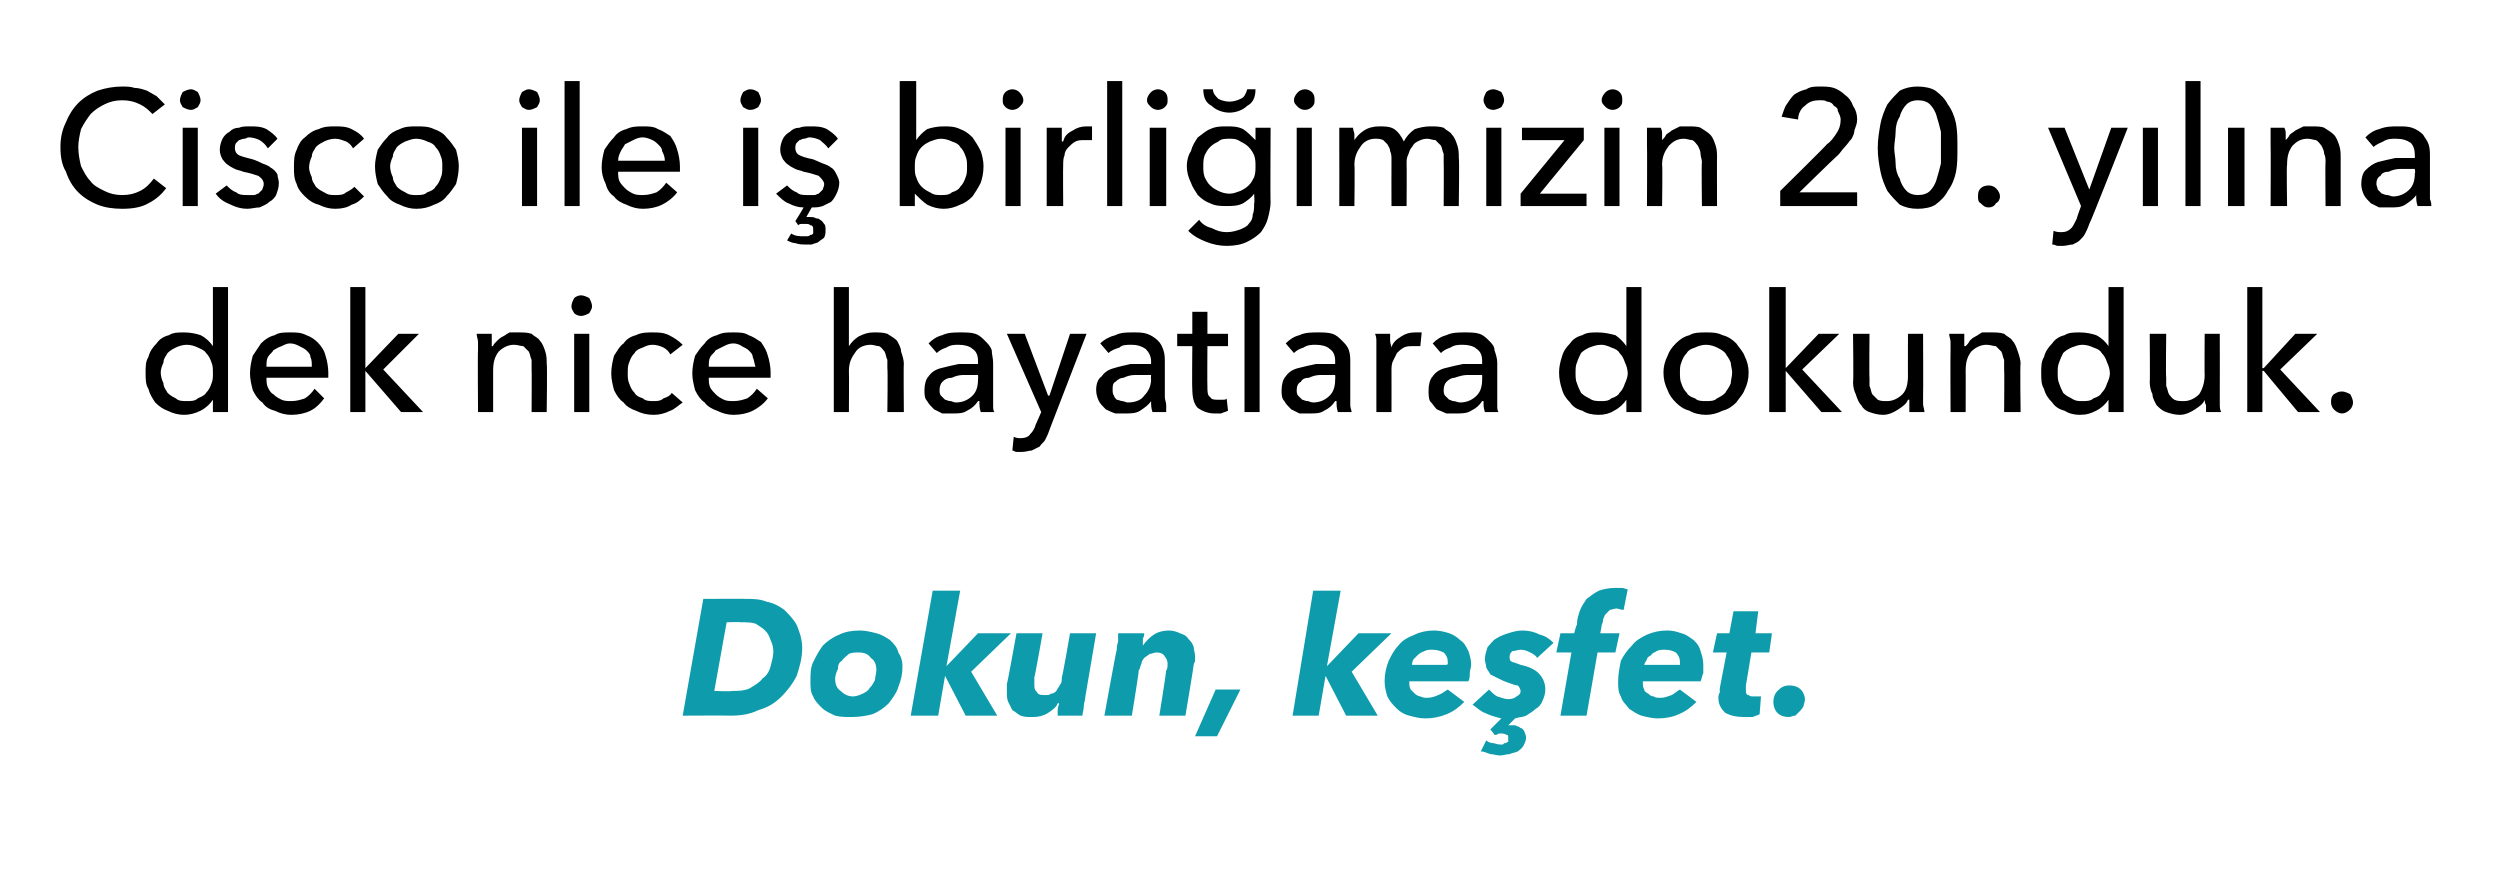
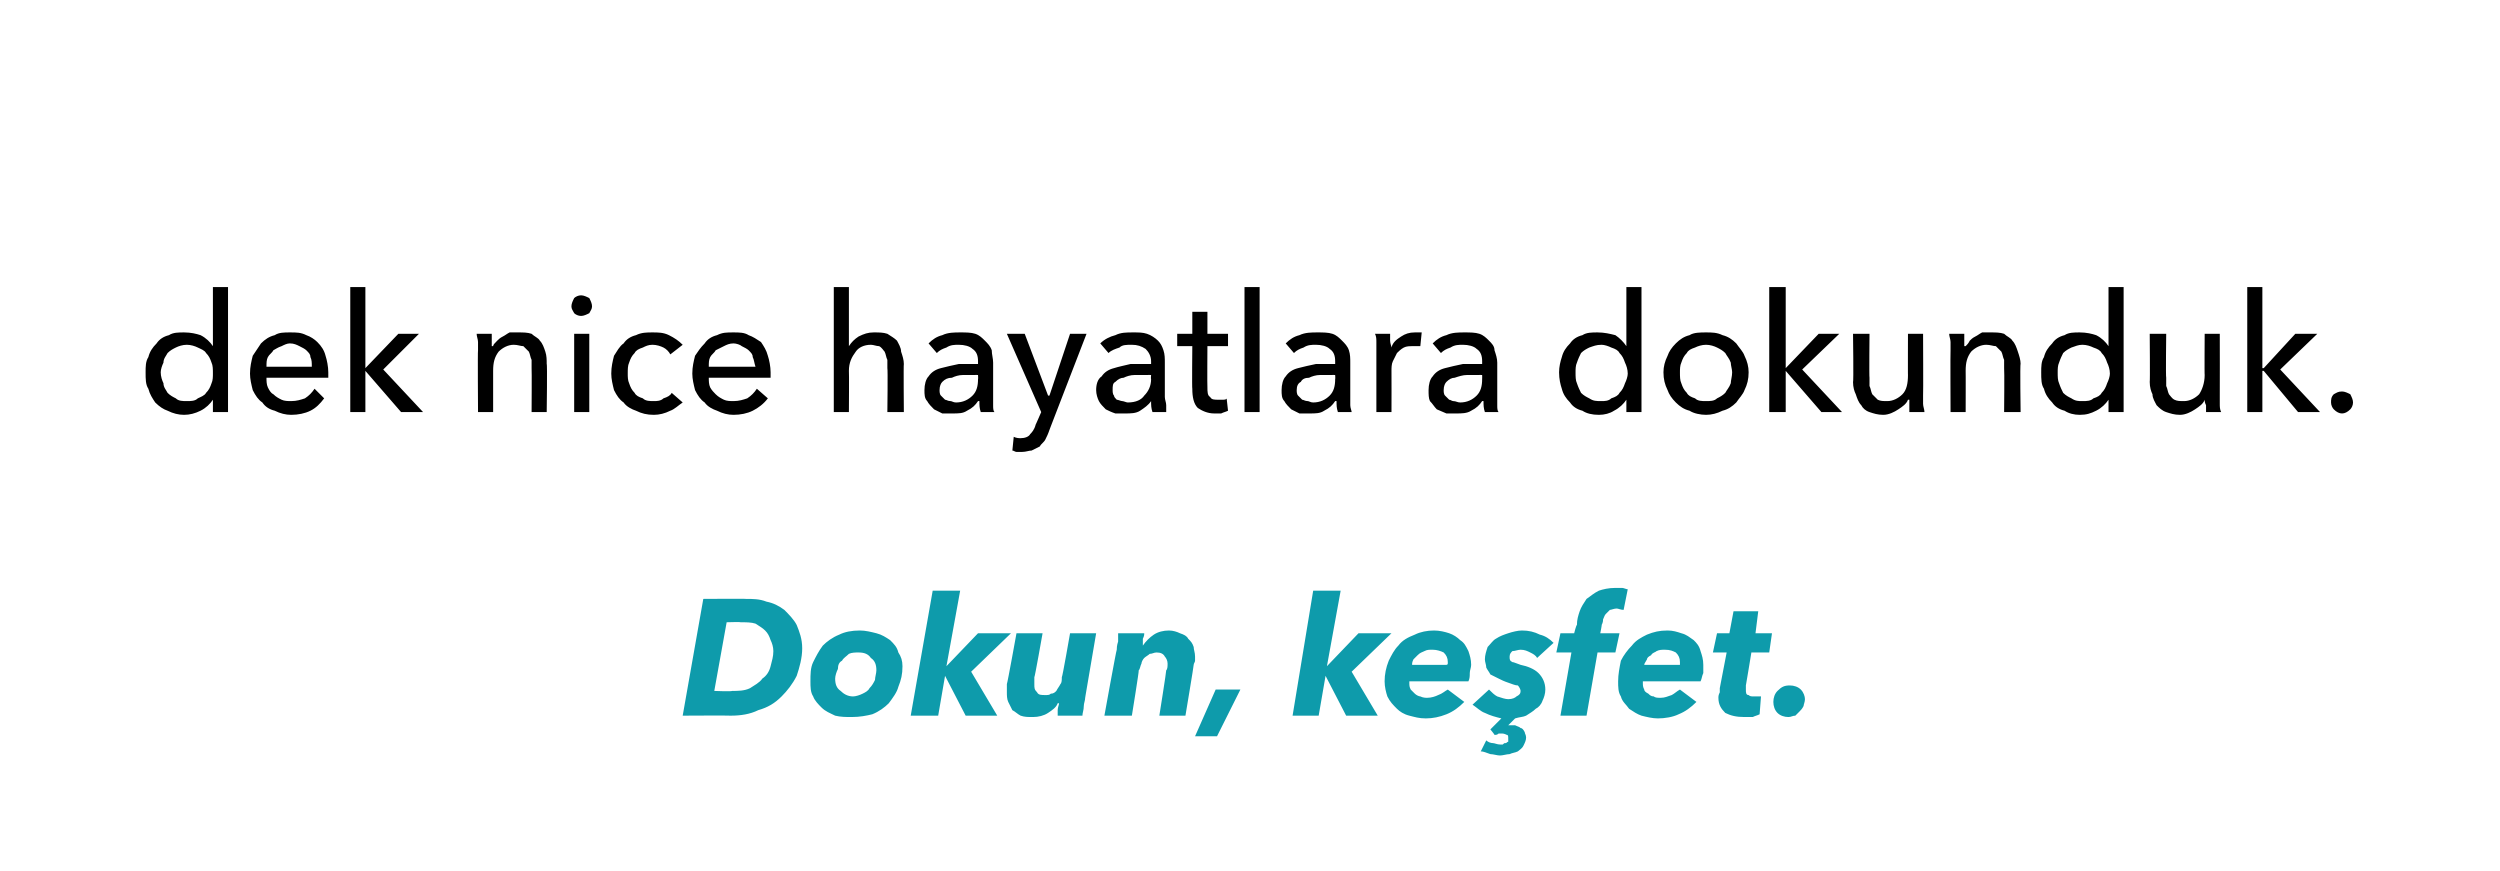
<svg xmlns="http://www.w3.org/2000/svg" version="1.1" width="182px" height="63.4px" viewBox="0 -3 182 63.4" style="top:-3px">
  <desc>Cisco ile iş birliğimizin 20 yılına dek nice hayatlara dokunduk Dokun, keşfet</desc>
  <defs />
  <g id="Polygon303896">
    <path d="M 51.2 40.6 C 51.2 40.6 54.34 40.58 54.3 40.6 C 54.8 40.6 55.3 40.6 55.8 40.8 C 56.3 40.9 56.7 41.1 57.1 41.4 C 57.4 41.7 57.8 42.1 58 42.5 C 58.2 43 58.4 43.5 58.4 44.2 C 58.4 44.9 58.2 45.6 58 46.2 C 57.7 46.8 57.3 47.3 56.9 47.7 C 56.4 48.2 55.9 48.5 55.2 48.7 C 54.6 49 53.9 49.1 53.2 49.1 C 53.17 49.08 49.7 49.1 49.7 49.1 L 51.2 40.6 Z M 52 47.3 C 52 47.3 53.25 47.35 53.3 47.3 C 53.7 47.3 54.2 47.3 54.6 47.1 C 54.9 46.9 55.3 46.7 55.5 46.4 C 55.8 46.2 56 45.9 56.1 45.5 C 56.2 45.1 56.3 44.8 56.3 44.4 C 56.3 44.1 56.2 43.8 56.1 43.6 C 56 43.3 55.9 43.1 55.7 42.9 C 55.5 42.7 55.3 42.6 55 42.4 C 54.7 42.3 54.3 42.3 53.9 42.3 C 53.95 42.27 52.9 42.3 52.9 42.3 L 52 47.3 Z M 62 49.2 C 61.6 49.2 61.2 49.2 60.8 49.1 C 60.4 48.9 60.1 48.8 59.8 48.5 C 59.6 48.3 59.3 48 59.2 47.7 C 59 47.4 59 47 59 46.6 C 59 46.1 59 45.6 59.2 45.2 C 59.4 44.8 59.6 44.4 59.9 44 C 60.2 43.7 60.6 43.4 61.1 43.2 C 61.5 43 62 42.9 62.6 42.9 C 63 42.9 63.4 43 63.8 43.1 C 64.2 43.2 64.5 43.4 64.8 43.6 C 65.1 43.9 65.3 44.1 65.4 44.5 C 65.6 44.8 65.7 45.1 65.7 45.5 C 65.7 46.1 65.6 46.5 65.4 47 C 65.3 47.4 65 47.8 64.7 48.2 C 64.4 48.5 64 48.8 63.5 49 C 63.1 49.1 62.6 49.2 62 49.2 Z M 63.8 45.8 C 63.8 45.4 63.7 45.1 63.4 44.9 C 63.2 44.6 62.9 44.5 62.5 44.5 C 62.3 44.5 62 44.5 61.8 44.6 C 61.6 44.8 61.4 44.9 61.3 45.1 C 61.1 45.2 61 45.4 61 45.7 C 60.9 45.9 60.8 46.2 60.8 46.4 C 60.8 46.8 60.9 47.1 61.2 47.3 C 61.4 47.5 61.7 47.7 62.1 47.7 C 62.3 47.7 62.6 47.6 62.8 47.5 C 63 47.4 63.2 47.3 63.3 47.1 C 63.5 46.9 63.6 46.7 63.7 46.5 C 63.7 46.3 63.8 46 63.8 45.8 Z M 70.3 49.1 L 68.8 46.2 L 68.8 46.2 L 68.3 49.1 L 66.3 49.1 L 67.9 40 L 69.9 40 L 68.9 45.5 L 68.9 45.5 L 71.2 43.1 L 73.6 43.1 L 70.7 45.9 L 72.6 49.1 L 70.3 49.1 Z M 77 48.2 C 76.9 48.5 76.6 48.7 76.3 48.9 C 76 49.1 75.6 49.2 75.2 49.2 C 74.8 49.2 74.6 49.2 74.3 49.1 C 74.1 49 73.9 48.8 73.7 48.7 C 73.6 48.5 73.5 48.3 73.4 48.1 C 73.3 47.9 73.3 47.6 73.3 47.4 C 73.3 47.3 73.3 47.2 73.3 47.1 C 73.3 47 73.3 46.9 73.3 46.8 C 73.34 46.76 74 43.1 74 43.1 L 75.9 43.1 C 75.9 43.1 75.33 46.34 75.3 46.3 C 75.3 46.4 75.3 46.5 75.3 46.6 C 75.3 46.7 75.3 46.8 75.3 46.8 C 75.3 47.1 75.3 47.2 75.5 47.4 C 75.6 47.6 75.8 47.6 76.1 47.6 C 76.3 47.6 76.4 47.6 76.5 47.5 C 76.7 47.5 76.8 47.4 76.9 47.3 C 77 47.1 77.1 47 77.2 46.8 C 77.3 46.7 77.3 46.5 77.3 46.3 C 77.34 46.33 77.9 43.1 77.9 43.1 L 79.8 43.1 C 79.8 43.1 78.99 47.84 79 47.8 C 79 48 78.9 48.2 78.9 48.4 C 78.9 48.7 78.8 48.9 78.8 49.1 C 78.8 49.1 77 49.1 77 49.1 C 77 49 77 48.8 77 48.7 C 77 48.5 77.1 48.3 77.1 48.2 C 77.1 48.2 77 48.2 77 48.2 Z M 83.2 44 C 83.4 43.7 83.7 43.4 84 43.2 C 84.3 43 84.7 42.9 85.1 42.9 C 85.4 42.9 85.7 43 85.9 43.1 C 86.2 43.2 86.4 43.3 86.5 43.5 C 86.7 43.7 86.8 43.8 86.9 44.1 C 86.9 44.3 87 44.5 87 44.8 C 87 44.9 87 45 87 45.1 C 87 45.2 86.9 45.3 86.9 45.4 C 86.92 45.4 86.3 49.1 86.3 49.1 L 84.4 49.1 C 84.4 49.1 84.92 45.84 84.9 45.8 C 85 45.7 85 45.5 85 45.3 C 85 45.1 84.9 44.9 84.8 44.8 C 84.7 44.6 84.5 44.5 84.2 44.5 C 84 44.5 83.9 44.6 83.7 44.6 C 83.6 44.7 83.4 44.8 83.3 44.9 C 83.2 45 83.1 45.2 83.1 45.3 C 83 45.5 83 45.7 82.9 45.8 C 82.93 45.84 82.4 49.1 82.4 49.1 L 80.4 49.1 C 80.4 49.1 81.26 44.34 81.3 44.3 C 81.3 44.2 81.3 44 81.4 43.7 C 81.4 43.5 81.4 43.3 81.4 43.1 C 81.4 43.1 83.3 43.1 83.3 43.1 C 83.3 43.2 83.3 43.3 83.2 43.5 C 83.2 43.7 83.2 43.8 83.2 44 C 83.2 44 83.2 44 83.2 44 Z M 88.6 50.6 L 87 50.6 L 88.5 47.2 L 90.3 47.2 L 88.6 50.6 Z M 98 49.1 L 96.5 46.2 L 96.5 46.2 L 96 49.1 L 94.1 49.1 L 95.6 40 L 97.6 40 L 96.6 45.5 L 96.6 45.5 L 98.9 43.1 L 101.3 43.1 L 98.4 45.9 L 100.3 49.1 L 98 49.1 Z M 102.6 46.6 C 102.6 46.6 102.6 46.7 102.6 46.7 C 102.6 46.9 102.6 47 102.7 47.2 C 102.8 47.3 102.9 47.4 103 47.5 C 103.1 47.6 103.3 47.7 103.4 47.7 C 103.6 47.8 103.8 47.8 103.9 47.8 C 104.2 47.8 104.5 47.7 104.7 47.6 C 105 47.5 105.2 47.3 105.4 47.2 C 105.4 47.2 106.6 48.1 106.6 48.1 C 106.2 48.5 105.8 48.8 105.3 49 C 104.8 49.2 104.3 49.3 103.8 49.3 C 103.3 49.3 103 49.2 102.6 49.1 C 102.2 49 101.9 48.8 101.7 48.6 C 101.4 48.3 101.2 48.1 101 47.7 C 100.9 47.4 100.8 47 100.8 46.6 C 100.8 46.1 100.9 45.6 101.1 45.1 C 101.3 44.7 101.5 44.3 101.8 44 C 102.1 43.6 102.5 43.4 103 43.2 C 103.4 43 103.9 42.9 104.4 42.9 C 104.8 42.9 105.2 43 105.5 43.1 C 105.8 43.2 106.1 43.4 106.3 43.6 C 106.6 43.8 106.7 44 106.9 44.4 C 107 44.7 107.1 45 107.1 45.4 C 107.1 45.6 107 45.8 107 46 C 107 46.2 107 46.4 106.9 46.6 C 106.9 46.6 102.6 46.6 102.6 46.6 Z M 105.3 45.4 C 105.4 45.4 105.4 45.3 105.4 45.3 C 105.4 45.3 105.4 45.2 105.4 45.2 C 105.4 44.9 105.3 44.7 105.1 44.5 C 104.9 44.4 104.6 44.3 104.3 44.3 C 104 44.3 103.9 44.3 103.7 44.4 C 103.5 44.5 103.4 44.5 103.2 44.7 C 103.1 44.8 103 44.9 102.9 45 C 102.8 45.2 102.8 45.3 102.8 45.4 C 102.8 45.4 105.3 45.4 105.3 45.4 Z M 111.1 50.7 C 111.1 50.9 111 51.1 110.9 51.3 C 110.8 51.5 110.6 51.6 110.5 51.7 C 110.3 51.8 110.1 51.8 109.9 51.9 C 109.7 51.9 109.4 52 109.2 52 C 109 52 108.7 51.9 108.5 51.9 C 108.2 51.8 108 51.7 107.8 51.7 C 107.8 51.7 108.2 50.9 108.2 50.9 C 108.3 51 108.5 51.1 108.7 51.1 C 108.8 51.1 109 51.2 109.2 51.2 C 109.2 51.2 109.3 51.2 109.4 51.2 C 109.5 51.1 109.5 51.1 109.6 51.1 C 109.7 51.1 109.7 51 109.8 51 C 109.8 50.9 109.8 50.9 109.8 50.8 C 109.8 50.6 109.8 50.5 109.7 50.5 C 109.5 50.4 109.4 50.4 109.3 50.4 C 109.2 50.4 109.2 50.4 109.1 50.4 C 109 50.5 108.9 50.5 108.8 50.5 C 108.82 50.49 108.5 50.1 108.5 50.1 C 108.5 50.1 109.33 49.27 109.3 49.3 C 108.9 49.2 108.5 49.1 108.1 48.9 C 107.8 48.8 107.5 48.5 107.2 48.3 C 107.2 48.3 108.4 47.2 108.4 47.2 C 108.6 47.4 108.8 47.6 109 47.7 C 109.3 47.8 109.6 47.9 109.8 47.9 C 110.1 47.9 110.3 47.8 110.4 47.7 C 110.6 47.6 110.7 47.5 110.7 47.3 C 110.7 47.2 110.6 47 110.5 46.9 C 110.3 46.9 110.1 46.8 109.8 46.7 C 109.5 46.6 109.3 46.5 109.1 46.4 C 108.9 46.3 108.7 46.2 108.5 46.1 C 108.4 45.9 108.3 45.8 108.2 45.6 C 108.2 45.4 108.1 45.2 108.1 45 C 108.1 44.7 108.2 44.4 108.3 44.1 C 108.5 43.9 108.7 43.6 108.9 43.5 C 109.2 43.3 109.5 43.2 109.8 43.1 C 110.1 43 110.5 42.9 110.8 42.9 C 111.3 42.9 111.7 43 112.1 43.2 C 112.5 43.3 112.8 43.5 113.1 43.8 C 113.1 43.8 111.9 44.9 111.9 44.9 C 111.8 44.7 111.6 44.6 111.4 44.5 C 111.2 44.4 111 44.3 110.7 44.3 C 110.5 44.3 110.3 44.4 110.1 44.4 C 110 44.5 109.9 44.6 109.9 44.8 C 109.9 45 109.9 45.1 110.1 45.2 C 110.2 45.2 110.4 45.3 110.7 45.4 C 111.2 45.5 111.7 45.7 112 46 C 112.3 46.3 112.5 46.7 112.5 47.2 C 112.5 47.5 112.4 47.8 112.3 48 C 112.2 48.3 112 48.5 111.8 48.6 C 111.6 48.8 111.4 48.9 111.1 49.1 C 110.9 49.2 110.6 49.2 110.3 49.3 C 110.3 49.3 109.8 49.8 109.8 49.8 C 109.8 49.8 109.9 49.8 109.9 49.8 C 109.9 49.8 110 49.8 110 49.8 C 110.1 49.8 110.2 49.8 110.3 49.8 C 110.5 49.9 110.6 49.9 110.7 50 C 110.8 50 110.9 50.1 111 50.3 C 111 50.4 111.1 50.5 111.1 50.7 Z M 118.2 41.4 C 118 41.4 117.8 41.3 117.7 41.3 C 117.5 41.3 117.3 41.4 117.2 41.4 C 117.1 41.5 117 41.6 116.9 41.7 C 116.8 41.8 116.8 41.9 116.7 42.1 C 116.7 42.2 116.7 42.3 116.6 42.5 C 116.63 42.46 116.5 43.1 116.5 43.1 L 117.9 43.1 L 117.6 44.5 L 116.3 44.5 L 115.5 49.1 L 113.6 49.1 L 114.4 44.5 L 113.3 44.5 L 113.6 43.1 L 114.6 43.1 C 114.6 43.1 114.75 42.49 114.8 42.5 C 114.8 42.1 114.9 41.8 115 41.5 C 115.1 41.2 115.3 40.9 115.5 40.6 C 115.8 40.4 116 40.2 116.4 40 C 116.7 39.9 117.1 39.8 117.6 39.8 C 117.8 39.8 117.9 39.8 118.1 39.8 C 118.2 39.8 118.4 39.9 118.5 39.9 C 118.5 39.9 118.2 41.4 118.2 41.4 Z M 119.6 46.6 C 119.6 46.6 119.6 46.7 119.6 46.7 C 119.6 46.9 119.6 47 119.7 47.2 C 119.7 47.3 119.8 47.4 120 47.5 C 120.1 47.6 120.2 47.7 120.4 47.7 C 120.5 47.8 120.7 47.8 120.9 47.8 C 121.2 47.8 121.4 47.7 121.7 47.6 C 121.9 47.5 122.1 47.3 122.3 47.2 C 122.3 47.2 123.5 48.1 123.5 48.1 C 123.1 48.5 122.7 48.8 122.2 49 C 121.8 49.2 121.2 49.3 120.7 49.3 C 120.3 49.3 119.9 49.2 119.5 49.1 C 119.2 49 118.9 48.8 118.6 48.6 C 118.4 48.3 118.1 48.1 118 47.7 C 117.8 47.4 117.8 47 117.8 46.6 C 117.8 46.1 117.9 45.6 118 45.1 C 118.2 44.7 118.5 44.3 118.8 44 C 119.1 43.6 119.5 43.4 119.9 43.2 C 120.4 43 120.8 42.9 121.4 42.9 C 121.8 42.9 122.1 43 122.4 43.1 C 122.8 43.2 123 43.4 123.3 43.6 C 123.5 43.8 123.7 44 123.8 44.4 C 123.9 44.7 124 45 124 45.4 C 124 45.6 124 45.8 124 46 C 123.9 46.2 123.9 46.4 123.8 46.6 C 123.8 46.6 119.6 46.6 119.6 46.6 Z M 122.3 45.4 C 122.3 45.4 122.3 45.3 122.3 45.3 C 122.3 45.3 122.3 45.2 122.3 45.2 C 122.3 44.9 122.2 44.7 122 44.5 C 121.8 44.4 121.6 44.3 121.2 44.3 C 121 44.3 120.8 44.3 120.6 44.4 C 120.5 44.5 120.3 44.5 120.2 44.7 C 120 44.8 119.9 44.9 119.9 45 C 119.8 45.2 119.7 45.3 119.7 45.4 C 119.7 45.4 122.3 45.4 122.3 45.4 Z M 124.7 44.5 L 125 43.1 L 125.9 43.1 L 126.2 41.5 L 128 41.5 L 127.8 43.1 L 129 43.1 L 128.8 44.5 L 127.5 44.5 C 127.5 44.5 127.11 46.89 127.1 46.9 C 127.1 46.9 127.1 47 127.1 47.1 C 127.1 47.1 127.1 47.2 127.1 47.2 C 127.1 47.4 127.1 47.6 127.3 47.6 C 127.4 47.7 127.5 47.7 127.7 47.7 C 127.8 47.7 127.9 47.7 128 47.7 C 128.1 47.7 128.2 47.7 128.2 47.7 C 128.2 47.7 128.1 49 128.1 49 C 127.9 49.1 127.8 49.1 127.6 49.2 C 127.4 49.2 127.2 49.2 127 49.2 C 126.4 49.2 126 49.1 125.6 48.9 C 125.3 48.6 125.1 48.3 125.1 47.8 C 125.1 47.7 125.1 47.6 125.2 47.4 C 125.2 47.3 125.2 47.2 125.2 47.1 C 125.21 47.08 125.7 44.5 125.7 44.5 L 124.7 44.5 Z M 131.4 47.9 C 131.4 48.1 131.3 48.3 131.3 48.4 C 131.2 48.6 131.1 48.7 131 48.8 C 130.9 48.9 130.8 49 130.7 49.1 C 130.5 49.1 130.4 49.2 130.2 49.2 C 129.9 49.2 129.6 49.1 129.4 48.9 C 129.2 48.7 129.1 48.4 129.1 48.1 C 129.1 47.8 129.2 47.5 129.4 47.3 C 129.7 47 129.9 46.9 130.3 46.9 C 130.6 46.9 130.9 47 131.1 47.2 C 131.3 47.4 131.4 47.7 131.4 47.9 Z " stroke="none" fill="#0e9bab" />
  </g>
  <g id="Polygon303895">
    <path d="M 15.5 26.1 C 15.3 26.4 15 26.7 14.6 26.9 C 14.2 27.1 13.8 27.2 13.4 27.2 C 13 27.2 12.6 27.1 12.2 26.9 C 11.9 26.8 11.6 26.6 11.3 26.3 C 11.1 26 10.9 25.7 10.8 25.3 C 10.6 25 10.6 24.6 10.6 24.1 C 10.6 23.7 10.6 23.3 10.8 23 C 10.9 22.6 11.1 22.3 11.4 22 C 11.6 21.7 11.9 21.5 12.3 21.4 C 12.6 21.2 13 21.2 13.4 21.2 C 13.9 21.2 14.3 21.3 14.6 21.4 C 15 21.6 15.3 21.9 15.5 22.2 C 15.45 22.16 15.5 22.2 15.5 22.2 L 15.5 17.9 L 16.6 17.9 L 16.6 27 L 15.5 27 L 15.5 26.1 C 15.5 26.1 15.49 26.1 15.5 26.1 Z M 11.7 24.1 C 11.7 24.4 11.8 24.7 11.9 24.9 C 11.9 25.2 12.1 25.4 12.2 25.6 C 12.4 25.8 12.6 25.9 12.8 26 C 13 26.2 13.3 26.2 13.6 26.2 C 13.9 26.2 14.2 26.2 14.4 26 C 14.6 25.9 14.9 25.8 15 25.6 C 15.2 25.4 15.3 25.2 15.4 24.9 C 15.5 24.7 15.5 24.4 15.5 24.2 C 15.5 23.9 15.5 23.6 15.4 23.4 C 15.3 23.1 15.2 22.9 15 22.7 C 14.9 22.5 14.6 22.4 14.4 22.3 C 14.2 22.2 13.9 22.1 13.6 22.1 C 13.3 22.1 13 22.2 12.8 22.3 C 12.6 22.4 12.4 22.5 12.2 22.7 C 12.1 22.9 11.9 23.1 11.9 23.4 C 11.8 23.6 11.7 23.9 11.7 24.1 Z M 22.7 23.7 C 22.7 23.4 22.7 23.2 22.6 23 C 22.6 22.8 22.5 22.7 22.3 22.5 C 22.2 22.4 22 22.3 21.8 22.2 C 21.6 22.1 21.4 22 21.1 22 C 20.9 22 20.7 22.1 20.5 22.2 C 20.2 22.3 20.1 22.4 19.9 22.5 C 19.8 22.7 19.6 22.8 19.5 23 C 19.4 23.2 19.4 23.4 19.4 23.7 C 19.4 23.7 22.7 23.7 22.7 23.7 Z M 23.9 24.1 C 23.9 24.2 23.9 24.2 23.9 24.3 C 23.9 24.4 23.9 24.4 23.9 24.5 C 23.9 24.5 19.4 24.5 19.4 24.5 C 19.4 24.7 19.4 25 19.5 25.2 C 19.6 25.4 19.7 25.6 19.9 25.7 C 20.1 25.9 20.3 26 20.5 26.1 C 20.7 26.2 21 26.2 21.2 26.2 C 21.6 26.2 21.9 26.1 22.2 26 C 22.5 25.8 22.7 25.6 22.9 25.3 C 22.9 25.3 23.6 26 23.6 26 C 23.3 26.4 23 26.7 22.6 26.9 C 22.2 27.1 21.7 27.2 21.2 27.2 C 20.8 27.2 20.4 27.1 20 26.9 C 19.6 26.8 19.3 26.6 19.1 26.3 C 18.8 26.1 18.6 25.8 18.4 25.4 C 18.3 25 18.2 24.6 18.2 24.2 C 18.2 23.7 18.3 23.3 18.4 22.9 C 18.6 22.6 18.8 22.3 19 22 C 19.3 21.7 19.6 21.5 20 21.4 C 20.3 21.2 20.7 21.2 21.1 21.2 C 21.6 21.2 21.9 21.2 22.3 21.4 C 22.6 21.5 22.9 21.7 23.1 21.9 C 23.4 22.2 23.6 22.5 23.7 22.9 C 23.8 23.2 23.9 23.7 23.9 24.1 Z M 26.6 23.8 L 26.6 23.8 L 29 21.3 L 30.5 21.3 L 27.9 23.9 L 30.8 27 L 29.2 27 L 26.6 24 L 26.6 24 L 26.6 27 L 25.5 27 L 25.5 17.9 L 26.6 17.9 L 26.6 23.8 Z M 35.8 21.3 C 35.8 21.5 35.8 21.6 35.8 21.8 C 35.8 22 35.8 22.1 35.8 22.2 C 35.8 22.2 35.9 22.2 35.9 22.2 C 35.9 22.1 36 22 36.2 21.8 C 36.3 21.7 36.4 21.6 36.6 21.5 C 36.8 21.4 36.9 21.3 37.1 21.2 C 37.3 21.2 37.5 21.2 37.7 21.2 C 38.1 21.2 38.4 21.2 38.7 21.3 C 38.9 21.5 39.2 21.6 39.3 21.8 C 39.5 22 39.6 22.3 39.7 22.6 C 39.8 22.9 39.8 23.2 39.8 23.5 C 39.85 23.47 39.8 27 39.8 27 L 38.7 27 C 38.7 27 38.72 23.84 38.7 23.8 C 38.7 23.6 38.7 23.4 38.7 23.2 C 38.6 23 38.6 22.8 38.5 22.6 C 38.4 22.5 38.2 22.3 38.1 22.2 C 37.9 22.2 37.7 22.1 37.4 22.1 C 37 22.1 36.6 22.3 36.3 22.6 C 36 23 35.9 23.4 35.9 24 C 35.9 23.98 35.9 27 35.9 27 L 34.8 27 C 34.8 27 34.77 22.54 34.8 22.5 C 34.8 22.4 34.8 22.2 34.8 21.9 C 34.8 21.7 34.7 21.5 34.7 21.3 C 34.7 21.3 35.8 21.3 35.8 21.3 Z M 42.9 27 L 41.8 27 L 41.8 21.3 L 42.9 21.3 L 42.9 27 Z M 43.1 19.3 C 43.1 19.5 43 19.6 42.9 19.8 C 42.7 19.9 42.5 20 42.3 20 C 42.1 20 41.9 19.9 41.8 19.8 C 41.7 19.6 41.6 19.5 41.6 19.3 C 41.6 19.1 41.7 18.9 41.8 18.7 C 41.9 18.6 42.1 18.5 42.3 18.5 C 42.5 18.5 42.7 18.6 42.9 18.7 C 43 18.9 43.1 19.1 43.1 19.3 Z M 48.8 22.8 C 48.7 22.6 48.5 22.4 48.3 22.3 C 48.1 22.2 47.8 22.1 47.5 22.1 C 47.2 22.1 47 22.2 46.8 22.3 C 46.5 22.4 46.3 22.5 46.2 22.7 C 46 22.9 45.9 23.1 45.8 23.4 C 45.7 23.6 45.7 23.9 45.7 24.2 C 45.7 24.4 45.7 24.7 45.8 24.9 C 45.9 25.2 46 25.4 46.2 25.6 C 46.3 25.8 46.5 25.9 46.8 26 C 47 26.2 47.3 26.2 47.6 26.2 C 47.8 26.2 48.1 26.2 48.3 26 C 48.6 25.9 48.8 25.8 48.9 25.6 C 48.9 25.6 49.7 26.3 49.7 26.3 C 49.4 26.5 49.1 26.8 48.8 26.9 C 48.4 27.1 48 27.2 47.6 27.2 C 47.1 27.2 46.7 27.1 46.3 26.9 C 46 26.8 45.6 26.6 45.4 26.3 C 45.1 26.1 44.9 25.8 44.7 25.4 C 44.6 25 44.5 24.6 44.5 24.2 C 44.5 23.7 44.6 23.3 44.7 22.9 C 44.9 22.6 45.1 22.2 45.4 22 C 45.6 21.7 45.9 21.5 46.3 21.4 C 46.7 21.2 47.1 21.2 47.5 21.2 C 47.9 21.2 48.3 21.2 48.7 21.4 C 49.1 21.6 49.4 21.8 49.7 22.1 C 49.7 22.1 48.8 22.8 48.8 22.8 Z M 55 23.7 C 54.9 23.4 54.9 23.2 54.8 23 C 54.8 22.8 54.7 22.7 54.5 22.5 C 54.4 22.4 54.2 22.3 54 22.2 C 53.9 22.1 53.6 22 53.4 22 C 53.1 22 52.9 22.1 52.7 22.2 C 52.5 22.3 52.3 22.4 52.1 22.5 C 52 22.7 51.8 22.8 51.7 23 C 51.6 23.2 51.6 23.4 51.6 23.7 C 51.6 23.7 55 23.7 55 23.7 Z M 56.1 24.1 C 56.1 24.2 56.1 24.2 56.1 24.3 C 56.1 24.4 56.1 24.4 56.1 24.5 C 56.1 24.5 51.6 24.5 51.6 24.5 C 51.6 24.7 51.6 25 51.7 25.2 C 51.8 25.4 52 25.6 52.1 25.7 C 52.3 25.9 52.5 26 52.7 26.1 C 52.9 26.2 53.2 26.2 53.4 26.2 C 53.8 26.2 54.1 26.1 54.4 26 C 54.7 25.8 54.9 25.6 55.1 25.3 C 55.1 25.3 55.9 26 55.9 26 C 55.6 26.4 55.2 26.7 54.8 26.9 C 54.4 27.1 53.9 27.2 53.4 27.2 C 53 27.2 52.6 27.1 52.2 26.9 C 51.9 26.8 51.5 26.6 51.3 26.3 C 51 26.1 50.8 25.8 50.6 25.4 C 50.5 25 50.4 24.6 50.4 24.2 C 50.4 23.7 50.5 23.3 50.6 22.9 C 50.8 22.6 51 22.3 51.3 22 C 51.5 21.7 51.8 21.5 52.2 21.4 C 52.6 21.2 52.9 21.2 53.4 21.2 C 53.8 21.2 54.2 21.2 54.5 21.4 C 54.8 21.5 55.1 21.7 55.4 21.9 C 55.6 22.2 55.8 22.5 55.9 22.9 C 56 23.2 56.1 23.7 56.1 24.1 Z M 61.8 22.2 C 62 21.9 62.2 21.7 62.5 21.5 C 62.9 21.3 63.2 21.2 63.6 21.2 C 64 21.2 64.3 21.2 64.6 21.3 C 64.9 21.5 65.1 21.6 65.3 21.8 C 65.4 22 65.6 22.3 65.6 22.6 C 65.7 22.9 65.8 23.2 65.8 23.5 C 65.77 23.47 65.8 27 65.8 27 L 64.6 27 C 64.6 27 64.64 23.85 64.6 23.8 C 64.6 23.6 64.6 23.4 64.6 23.2 C 64.5 23 64.5 22.8 64.4 22.6 C 64.3 22.5 64.2 22.3 64 22.2 C 63.8 22.2 63.6 22.1 63.4 22.1 C 62.9 22.1 62.5 22.3 62.3 22.6 C 62 23 61.8 23.4 61.8 24 C 61.82 23.98 61.8 27 61.8 27 L 60.7 27 L 60.7 17.9 L 61.8 17.9 L 61.8 22.2 C 61.8 22.2 61.84 22.18 61.8 22.2 Z M 71.2 23.3 C 71.2 22.9 71.1 22.6 70.8 22.4 C 70.6 22.2 70.2 22.1 69.8 22.1 C 69.5 22.1 69.2 22.1 68.9 22.3 C 68.6 22.4 68.4 22.5 68.2 22.7 C 68.2 22.7 67.6 22 67.6 22 C 67.9 21.7 68.2 21.5 68.6 21.4 C 69 21.2 69.5 21.2 69.9 21.2 C 70.3 21.2 70.7 21.2 71 21.3 C 71.3 21.4 71.5 21.6 71.7 21.8 C 71.9 22 72.1 22.2 72.2 22.5 C 72.2 22.8 72.3 23.1 72.3 23.4 C 72.3 23.4 72.3 25.9 72.3 25.9 C 72.3 26.1 72.3 26.3 72.3 26.5 C 72.3 26.7 72.3 26.9 72.4 27 C 72.4 27 71.4 27 71.4 27 C 71.3 26.7 71.3 26.5 71.3 26.2 C 71.3 26.2 71.2 26.2 71.2 26.2 C 71 26.5 70.8 26.7 70.4 26.9 C 70.1 27.1 69.8 27.1 69.3 27.1 C 69.1 27.1 68.9 27.1 68.6 27.1 C 68.4 27 68.2 26.9 68 26.8 C 67.8 26.6 67.6 26.4 67.5 26.2 C 67.3 26 67.3 25.7 67.3 25.4 C 67.3 25 67.4 24.6 67.6 24.4 C 67.8 24.1 68.1 23.9 68.5 23.8 C 68.9 23.7 69.3 23.6 69.8 23.5 C 70.3 23.5 70.7 23.5 71.2 23.5 C 71.2 23.5 71.2 23.3 71.2 23.3 Z M 70.9 24.3 C 70.7 24.3 70.4 24.3 70.1 24.3 C 69.8 24.3 69.5 24.4 69.3 24.5 C 69 24.5 68.8 24.6 68.6 24.8 C 68.5 24.9 68.4 25.1 68.4 25.4 C 68.4 25.5 68.4 25.7 68.5 25.8 C 68.6 25.9 68.7 26 68.8 26.1 C 68.9 26.1 69 26.2 69.2 26.2 C 69.3 26.2 69.4 26.3 69.6 26.3 C 70.1 26.3 70.5 26.1 70.8 25.8 C 71.1 25.5 71.2 25.1 71.2 24.6 C 71.22 24.59 71.2 24.3 71.2 24.3 C 71.2 24.3 70.94 24.29 70.9 24.3 Z M 76.3 25.8 L 76.4 25.8 L 77.9 21.3 L 79.1 21.3 C 79.1 21.3 76.38 28.34 76.4 28.3 C 76.3 28.6 76.2 28.8 76.1 29 C 76 29.2 75.8 29.3 75.7 29.5 C 75.5 29.6 75.3 29.7 75.1 29.8 C 74.9 29.8 74.7 29.9 74.4 29.9 C 74.3 29.9 74.2 29.9 74 29.9 C 73.9 29.9 73.8 29.8 73.7 29.8 C 73.7 29.8 73.8 28.8 73.8 28.8 C 74 28.9 74.2 28.9 74.3 28.9 C 74.6 28.9 74.9 28.8 75 28.6 C 75.1 28.5 75.3 28.3 75.4 27.9 C 75.39 27.95 75.8 27 75.8 27 L 73.3 21.3 L 74.6 21.3 L 76.3 25.8 Z M 83.8 23.3 C 83.8 22.9 83.6 22.6 83.4 22.4 C 83.1 22.2 82.8 22.1 82.4 22.1 C 82 22.1 81.7 22.1 81.5 22.3 C 81.2 22.4 80.9 22.5 80.7 22.7 C 80.7 22.7 80.1 22 80.1 22 C 80.4 21.7 80.8 21.5 81.2 21.4 C 81.6 21.2 82 21.2 82.5 21.2 C 82.9 21.2 83.2 21.2 83.5 21.3 C 83.8 21.4 84.1 21.6 84.3 21.8 C 84.5 22 84.6 22.2 84.7 22.5 C 84.8 22.8 84.8 23.1 84.8 23.4 C 84.8 23.4 84.8 25.9 84.8 25.9 C 84.8 26.1 84.9 26.3 84.9 26.5 C 84.9 26.7 84.9 26.9 84.9 27 C 84.9 27 83.9 27 83.9 27 C 83.8 26.7 83.8 26.5 83.8 26.2 C 83.8 26.2 83.8 26.2 83.8 26.2 C 83.6 26.5 83.3 26.7 83 26.9 C 82.7 27.1 82.3 27.1 81.9 27.1 C 81.6 27.1 81.4 27.1 81.2 27.1 C 80.9 27 80.7 26.9 80.5 26.8 C 80.3 26.6 80.1 26.4 80 26.2 C 79.9 26 79.8 25.7 79.8 25.4 C 79.8 25 79.9 24.6 80.2 24.4 C 80.4 24.1 80.7 23.9 81.1 23.8 C 81.4 23.7 81.9 23.6 82.3 23.5 C 82.8 23.5 83.3 23.5 83.8 23.5 C 83.8 23.5 83.8 23.3 83.8 23.3 Z M 83.5 24.3 C 83.2 24.3 82.9 24.3 82.6 24.3 C 82.3 24.3 82 24.4 81.8 24.5 C 81.6 24.5 81.4 24.6 81.2 24.8 C 81 24.9 81 25.1 81 25.4 C 81 25.5 81 25.7 81.1 25.8 C 81.1 25.9 81.2 26 81.3 26.1 C 81.4 26.1 81.6 26.2 81.7 26.2 C 81.8 26.2 82 26.3 82.1 26.3 C 82.7 26.3 83.1 26.1 83.3 25.8 C 83.6 25.5 83.8 25.1 83.8 24.6 C 83.77 24.59 83.8 24.3 83.8 24.3 C 83.8 24.3 83.49 24.29 83.5 24.3 Z M 89.4 22.2 L 87.9 22.2 C 87.9 22.2 87.88 25.19 87.9 25.2 C 87.9 25.5 87.9 25.8 88.1 25.9 C 88.2 26.1 88.4 26.1 88.7 26.1 C 88.8 26.1 88.9 26.1 89 26.1 C 89.1 26.1 89.3 26.1 89.3 26 C 89.3 26 89.4 26.9 89.4 26.9 C 89.2 27 89.1 27 88.9 27.1 C 88.8 27.1 88.6 27.1 88.4 27.1 C 87.9 27.1 87.5 26.9 87.2 26.7 C 86.9 26.4 86.8 25.9 86.8 25.3 C 86.77 25.32 86.8 22.2 86.8 22.2 L 85.7 22.2 L 85.7 21.3 L 86.8 21.3 L 86.8 19.7 L 87.9 19.7 L 87.9 21.3 L 89.4 21.3 L 89.4 22.2 Z M 91.7 27 L 90.6 27 L 90.6 17.9 L 91.7 17.9 L 91.7 27 Z M 97.2 23.3 C 97.2 22.9 97.1 22.6 96.8 22.4 C 96.6 22.2 96.2 22.1 95.8 22.1 C 95.5 22.1 95.2 22.1 94.9 22.3 C 94.6 22.4 94.4 22.5 94.2 22.7 C 94.2 22.7 93.6 22 93.6 22 C 93.9 21.7 94.2 21.5 94.6 21.4 C 95 21.2 95.5 21.2 95.9 21.2 C 96.3 21.2 96.7 21.2 97 21.3 C 97.3 21.4 97.5 21.6 97.7 21.8 C 97.9 22 98.1 22.2 98.2 22.5 C 98.3 22.8 98.3 23.1 98.3 23.4 C 98.3 23.4 98.3 25.9 98.3 25.9 C 98.3 26.1 98.3 26.3 98.3 26.5 C 98.3 26.7 98.4 26.9 98.4 27 C 98.4 27 97.4 27 97.4 27 C 97.3 26.7 97.3 26.5 97.3 26.2 C 97.3 26.2 97.2 26.2 97.2 26.2 C 97 26.5 96.8 26.7 96.4 26.9 C 96.1 27.1 95.8 27.1 95.3 27.1 C 95.1 27.1 94.9 27.1 94.6 27.1 C 94.4 27 94.2 26.9 94 26.8 C 93.8 26.6 93.6 26.4 93.5 26.2 C 93.3 26 93.3 25.7 93.3 25.4 C 93.3 25 93.4 24.6 93.6 24.4 C 93.8 24.1 94.1 23.9 94.5 23.8 C 94.9 23.7 95.3 23.6 95.8 23.5 C 96.3 23.5 96.7 23.5 97.2 23.5 C 97.2 23.5 97.2 23.3 97.2 23.3 Z M 96.9 24.3 C 96.7 24.3 96.4 24.3 96.1 24.3 C 95.8 24.3 95.5 24.4 95.3 24.5 C 95 24.5 94.8 24.6 94.7 24.8 C 94.5 24.9 94.4 25.1 94.4 25.4 C 94.4 25.5 94.4 25.7 94.5 25.8 C 94.6 25.9 94.7 26 94.8 26.1 C 94.9 26.1 95 26.2 95.2 26.2 C 95.3 26.2 95.4 26.3 95.6 26.3 C 96.1 26.3 96.5 26.1 96.8 25.8 C 97.1 25.5 97.2 25.1 97.2 24.6 C 97.22 24.59 97.2 24.3 97.2 24.3 C 97.2 24.3 96.94 24.29 96.9 24.3 Z M 100.2 22.5 C 100.2 22.4 100.2 22.2 100.2 21.9 C 100.2 21.7 100.2 21.5 100.1 21.3 C 100.1 21.3 101.2 21.3 101.2 21.3 C 101.2 21.5 101.2 21.6 101.2 21.8 C 101.2 22 101.3 22.2 101.3 22.3 C 101.3 22.3 101.3 22.3 101.3 22.3 C 101.4 21.9 101.7 21.7 102 21.5 C 102.3 21.3 102.6 21.2 103 21.2 C 103.2 21.2 103.4 21.2 103.5 21.2 C 103.5 21.2 103.4 22.2 103.4 22.2 C 103.3 22.2 103.1 22.2 102.9 22.2 C 102.6 22.2 102.4 22.2 102.2 22.3 C 102 22.4 101.8 22.6 101.7 22.7 C 101.6 22.9 101.5 23.1 101.4 23.3 C 101.3 23.5 101.3 23.8 101.3 24 C 101.31 24.01 101.3 27 101.3 27 L 100.2 27 L 100.2 22.5 C 100.2 22.5 100.18 22.54 100.2 22.5 Z M 107.9 23.3 C 107.9 22.9 107.8 22.6 107.5 22.4 C 107.3 22.2 106.9 22.1 106.5 22.1 C 106.2 22.1 105.9 22.1 105.6 22.3 C 105.3 22.4 105.1 22.5 104.9 22.7 C 104.9 22.7 104.3 22 104.3 22 C 104.6 21.7 104.9 21.5 105.3 21.4 C 105.7 21.2 106.2 21.2 106.6 21.2 C 107 21.2 107.4 21.2 107.7 21.3 C 108 21.4 108.2 21.6 108.4 21.8 C 108.6 22 108.8 22.2 108.8 22.5 C 108.9 22.8 109 23.1 109 23.4 C 109 23.4 109 25.9 109 25.9 C 109 26.1 109 26.3 109 26.5 C 109 26.7 109 26.9 109.1 27 C 109.1 27 108.1 27 108.1 27 C 108 26.7 108 26.5 108 26.2 C 108 26.2 107.9 26.2 107.9 26.2 C 107.7 26.5 107.5 26.7 107.1 26.9 C 106.8 27.1 106.4 27.1 106 27.1 C 105.8 27.1 105.6 27.1 105.3 27.1 C 105.1 27 104.8 26.9 104.6 26.8 C 104.4 26.6 104.3 26.4 104.1 26.2 C 104 26 104 25.7 104 25.4 C 104 25 104.1 24.6 104.3 24.4 C 104.5 24.1 104.8 23.9 105.2 23.8 C 105.6 23.7 106 23.6 106.5 23.5 C 107 23.5 107.4 23.5 107.9 23.5 C 107.9 23.5 107.9 23.3 107.9 23.3 Z M 107.6 24.3 C 107.4 24.3 107.1 24.3 106.8 24.3 C 106.5 24.3 106.2 24.4 105.9 24.5 C 105.7 24.5 105.5 24.6 105.3 24.8 C 105.2 24.9 105.1 25.1 105.1 25.4 C 105.1 25.5 105.1 25.7 105.2 25.8 C 105.3 25.9 105.4 26 105.5 26.1 C 105.6 26.1 105.7 26.2 105.8 26.2 C 106 26.2 106.1 26.3 106.3 26.3 C 106.8 26.3 107.2 26.1 107.5 25.8 C 107.8 25.5 107.9 25.1 107.9 24.6 C 107.91 24.59 107.9 24.3 107.9 24.3 C 107.9 24.3 107.64 24.29 107.6 24.3 Z M 118.4 26.1 C 118.2 26.4 117.9 26.7 117.5 26.9 C 117.2 27.1 116.8 27.2 116.4 27.2 C 115.9 27.2 115.5 27.1 115.2 26.9 C 114.8 26.8 114.5 26.6 114.3 26.3 C 114 26 113.8 25.7 113.7 25.3 C 113.6 25 113.5 24.6 113.5 24.1 C 113.5 23.7 113.6 23.3 113.7 23 C 113.8 22.6 114 22.3 114.3 22 C 114.5 21.7 114.8 21.5 115.2 21.4 C 115.5 21.2 115.9 21.2 116.3 21.2 C 116.8 21.2 117.2 21.3 117.6 21.4 C 117.9 21.6 118.2 21.9 118.4 22.2 C 118.37 22.16 118.4 22.2 118.4 22.2 L 118.4 17.9 L 119.5 17.9 L 119.5 27 L 118.4 27 L 118.4 26.1 C 118.4 26.1 118.41 26.1 118.4 26.1 Z M 114.7 24.1 C 114.7 24.4 114.7 24.7 114.8 24.9 C 114.9 25.2 115 25.4 115.1 25.6 C 115.3 25.8 115.5 25.9 115.7 26 C 116 26.2 116.2 26.2 116.6 26.2 C 116.8 26.2 117.1 26.2 117.3 26 C 117.6 25.9 117.8 25.8 117.9 25.6 C 118.1 25.4 118.2 25.2 118.3 24.9 C 118.4 24.7 118.5 24.4 118.5 24.2 C 118.5 23.9 118.4 23.6 118.3 23.4 C 118.2 23.1 118.1 22.9 117.9 22.7 C 117.8 22.5 117.6 22.4 117.3 22.3 C 117.1 22.2 116.8 22.1 116.6 22.1 C 116.2 22.1 116 22.2 115.7 22.3 C 115.5 22.4 115.3 22.5 115.1 22.7 C 115 22.9 114.9 23.1 114.8 23.4 C 114.7 23.6 114.7 23.9 114.7 24.1 Z M 127.3 24.1 C 127.3 24.6 127.2 25 127 25.4 C 126.9 25.7 126.6 26 126.4 26.3 C 126.1 26.6 125.8 26.8 125.4 26.9 C 125 27.1 124.6 27.2 124.2 27.2 C 123.8 27.2 123.3 27.1 123 26.9 C 122.6 26.8 122.3 26.6 122 26.3 C 121.7 26 121.5 25.7 121.4 25.4 C 121.2 25 121.1 24.6 121.1 24.1 C 121.1 23.7 121.2 23.3 121.4 22.9 C 121.5 22.6 121.7 22.3 122 22 C 122.3 21.7 122.6 21.5 123 21.4 C 123.3 21.2 123.8 21.2 124.2 21.2 C 124.6 21.2 125 21.2 125.4 21.4 C 125.8 21.5 126.1 21.7 126.4 22 C 126.6 22.3 126.9 22.6 127 22.9 C 127.2 23.3 127.3 23.7 127.3 24.1 Z M 126.1 24.1 C 126.1 23.9 126 23.6 126 23.4 C 125.9 23.1 125.7 22.9 125.6 22.7 C 125.4 22.5 125.2 22.4 125 22.3 C 124.8 22.2 124.5 22.1 124.2 22.1 C 123.9 22.1 123.6 22.2 123.4 22.3 C 123.1 22.4 122.9 22.5 122.8 22.7 C 122.6 22.9 122.5 23.1 122.4 23.4 C 122.3 23.6 122.3 23.9 122.3 24.1 C 122.3 24.4 122.3 24.7 122.4 24.9 C 122.5 25.2 122.6 25.4 122.8 25.6 C 122.9 25.8 123.1 25.9 123.4 26 C 123.6 26.2 123.9 26.2 124.2 26.2 C 124.5 26.2 124.8 26.2 125 26 C 125.2 25.9 125.4 25.8 125.6 25.6 C 125.7 25.4 125.9 25.2 126 24.9 C 126 24.7 126.1 24.4 126.1 24.1 Z M 130 23.8 L 130 23.8 L 132.4 21.3 L 133.9 21.3 L 131.2 23.9 L 134.1 27 L 132.6 27 L 130 24 L 130 24 L 130 27 L 128.8 27 L 128.8 17.9 L 130 17.9 L 130 23.8 Z M 139 27 C 139 26.9 139 26.7 139 26.5 C 139 26.3 139 26.2 139 26.1 C 139 26.1 138.9 26.1 138.9 26.1 C 138.8 26.4 138.5 26.6 138.2 26.8 C 137.9 27 137.5 27.2 137.1 27.2 C 136.7 27.2 136.4 27.1 136.1 27 C 135.8 26.9 135.6 26.7 135.5 26.5 C 135.3 26.3 135.2 26 135.1 25.7 C 135 25.5 134.9 25.2 134.9 24.8 C 134.95 24.84 134.9 21.3 134.9 21.3 L 136.1 21.3 C 136.1 21.3 136.07 24.46 136.1 24.5 C 136.1 24.7 136.1 24.9 136.1 25.1 C 136.2 25.3 136.2 25.5 136.3 25.7 C 136.4 25.8 136.6 26 136.7 26.1 C 136.9 26.2 137.1 26.2 137.4 26.2 C 137.8 26.2 138.2 26 138.5 25.7 C 138.8 25.4 138.9 24.9 138.9 24.3 C 138.89 24.34 138.9 21.3 138.9 21.3 L 140 21.3 C 140 21.3 140.02 25.78 140 25.8 C 140 25.9 140 26.1 140 26.4 C 140 26.6 140.1 26.8 140.1 27 C 140.1 27 139 27 139 27 Z M 143 21.3 C 143 21.5 143 21.6 143 21.8 C 143 22 143 22.1 143 22.2 C 143 22.2 143.1 22.2 143.1 22.2 C 143.2 22.1 143.3 22 143.4 21.8 C 143.5 21.7 143.6 21.6 143.8 21.5 C 144 21.4 144.1 21.3 144.3 21.2 C 144.5 21.2 144.7 21.2 144.9 21.2 C 145.3 21.2 145.6 21.2 145.9 21.3 C 146.1 21.5 146.4 21.6 146.5 21.8 C 146.7 22 146.8 22.3 146.9 22.6 C 147 22.9 147.1 23.2 147.1 23.5 C 147.05 23.47 147.1 27 147.1 27 L 145.9 27 C 145.9 27 145.93 23.84 145.9 23.8 C 145.9 23.6 145.9 23.4 145.9 23.2 C 145.8 23 145.8 22.8 145.7 22.6 C 145.6 22.5 145.4 22.3 145.3 22.2 C 145.1 22.2 144.9 22.1 144.6 22.1 C 144.2 22.1 143.8 22.3 143.5 22.6 C 143.2 23 143.1 23.4 143.1 24 C 143.11 23.98 143.1 27 143.1 27 L 142 27 C 142 27 141.98 22.54 142 22.5 C 142 22.4 142 22.2 142 21.9 C 142 21.7 141.9 21.5 141.9 21.3 C 141.9 21.3 143 21.3 143 21.3 Z M 153.5 26.1 C 153.3 26.4 153 26.7 152.6 26.9 C 152.2 27.1 151.9 27.2 151.4 27.2 C 151 27.2 150.6 27.1 150.3 26.9 C 149.9 26.8 149.6 26.6 149.4 26.3 C 149.1 26 148.9 25.7 148.8 25.3 C 148.6 25 148.6 24.6 148.6 24.1 C 148.6 23.7 148.6 23.3 148.8 23 C 148.9 22.6 149.1 22.3 149.4 22 C 149.6 21.7 149.9 21.5 150.3 21.4 C 150.6 21.2 151 21.2 151.4 21.2 C 151.9 21.2 152.3 21.3 152.6 21.4 C 153 21.6 153.3 21.9 153.5 22.2 C 153.46 22.16 153.5 22.2 153.5 22.2 L 153.5 17.9 L 154.6 17.9 L 154.6 27 L 153.5 27 L 153.5 26.1 C 153.5 26.1 153.5 26.1 153.5 26.1 Z M 149.8 24.1 C 149.8 24.4 149.8 24.7 149.9 24.9 C 150 25.2 150.1 25.4 150.2 25.6 C 150.4 25.8 150.6 25.9 150.8 26 C 151.1 26.2 151.3 26.2 151.6 26.2 C 151.9 26.2 152.2 26.2 152.4 26 C 152.7 25.9 152.9 25.8 153 25.6 C 153.2 25.4 153.3 25.2 153.4 24.9 C 153.5 24.7 153.6 24.4 153.6 24.2 C 153.6 23.9 153.5 23.6 153.4 23.4 C 153.3 23.1 153.2 22.9 153 22.7 C 152.9 22.5 152.7 22.4 152.4 22.3 C 152.2 22.2 151.9 22.1 151.6 22.1 C 151.3 22.1 151.1 22.2 150.8 22.3 C 150.6 22.4 150.4 22.5 150.2 22.7 C 150.1 22.9 150 23.1 149.9 23.4 C 149.8 23.6 149.8 23.9 149.8 24.1 Z M 160.6 27 C 160.6 26.9 160.6 26.7 160.6 26.5 C 160.5 26.3 160.5 26.2 160.5 26.1 C 160.5 26.1 160.5 26.1 160.5 26.1 C 160.4 26.4 160.1 26.6 159.8 26.8 C 159.5 27 159.1 27.2 158.7 27.2 C 158.3 27.2 158 27.1 157.7 27 C 157.4 26.9 157.2 26.7 157 26.5 C 156.9 26.3 156.7 26 156.7 25.7 C 156.6 25.5 156.5 25.2 156.5 24.8 C 156.53 24.84 156.5 21.3 156.5 21.3 L 157.7 21.3 C 157.7 21.3 157.66 24.46 157.7 24.5 C 157.7 24.7 157.7 24.9 157.7 25.1 C 157.8 25.3 157.8 25.5 157.9 25.7 C 158 25.8 158.1 26 158.3 26.1 C 158.5 26.2 158.7 26.2 159 26.2 C 159.4 26.2 159.8 26 160.1 25.7 C 160.3 25.4 160.5 24.9 160.5 24.3 C 160.48 24.34 160.5 21.3 160.5 21.3 L 161.6 21.3 C 161.6 21.3 161.61 25.78 161.6 25.8 C 161.6 25.9 161.6 26.1 161.6 26.4 C 161.6 26.6 161.6 26.8 161.7 27 C 161.7 27 160.6 27 160.6 27 Z M 164.7 23.8 L 164.8 23.8 L 167.1 21.3 L 168.7 21.3 L 166 23.9 L 168.9 27 L 167.3 27 L 164.8 24 L 164.7 24 L 164.7 27 L 163.6 27 L 163.6 17.9 L 164.7 17.9 L 164.7 23.8 Z M 171.3 26.3 C 171.3 26.5 171.2 26.7 171.1 26.8 C 170.9 27 170.7 27.1 170.5 27.1 C 170.3 27.1 170.1 27 169.9 26.8 C 169.8 26.7 169.7 26.5 169.7 26.3 C 169.7 26.1 169.7 25.9 169.9 25.7 C 170.1 25.6 170.2 25.5 170.5 25.5 C 170.7 25.5 170.9 25.6 171.1 25.7 C 171.2 25.9 171.3 26.1 171.3 26.3 Z " stroke="none" fill="#000" />
  </g>
  <g id="Polygon303894">
-     <path d="M 12.1 10.7 C 11.8 11.1 11.4 11.5 10.8 11.8 C 10.3 12.1 9.6 12.2 8.9 12.2 C 8.2 12.2 7.6 12.1 7.1 11.9 C 6.6 11.7 6.1 11.4 5.7 11 C 5.3 10.6 5 10.1 4.8 9.5 C 4.5 9 4.4 8.4 4.4 7.7 C 4.4 7.1 4.5 6.5 4.8 5.9 C 5 5.4 5.3 4.9 5.7 4.5 C 6.1 4.1 6.6 3.8 7.1 3.6 C 7.7 3.4 8.3 3.3 8.9 3.3 C 9.2 3.3 9.5 3.3 9.8 3.4 C 10.1 3.4 10.4 3.5 10.7 3.6 C 10.9 3.7 11.2 3.9 11.4 4 C 11.6 4.2 11.8 4.4 12 4.6 C 12 4.6 11.1 5.3 11.1 5.3 C 10.8 5 10.6 4.8 10.2 4.6 C 9.8 4.4 9.4 4.3 8.9 4.3 C 8.4 4.3 8 4.4 7.6 4.6 C 7.2 4.8 6.9 5 6.6 5.3 C 6.3 5.7 6.1 6 5.9 6.4 C 5.8 6.8 5.7 7.3 5.7 7.7 C 5.7 8.2 5.8 8.7 5.9 9.1 C 6.1 9.5 6.3 9.9 6.6 10.2 C 6.8 10.5 7.2 10.7 7.6 10.9 C 8 11.1 8.4 11.2 8.9 11.2 C 9.4 11.2 9.8 11.1 10.2 10.9 C 10.6 10.7 10.9 10.4 11.2 10 C 11.2 10 12.1 10.7 12.1 10.7 Z M 14.4 12 L 13.3 12 L 13.3 6.3 L 14.4 6.3 L 14.4 12 Z M 14.6 4.3 C 14.6 4.5 14.5 4.6 14.4 4.8 C 14.2 4.9 14.1 5 13.9 5 C 13.7 5 13.5 4.9 13.3 4.8 C 13.2 4.6 13.1 4.5 13.1 4.3 C 13.1 4.1 13.2 3.9 13.3 3.7 C 13.5 3.6 13.7 3.5 13.9 3.5 C 14.1 3.5 14.2 3.6 14.4 3.7 C 14.5 3.9 14.6 4.1 14.6 4.3 Z M 19.5 7.8 C 19.3 7.5 19.2 7.4 18.9 7.2 C 18.7 7.1 18.4 7 18.1 7 C 18 7 17.9 7.1 17.8 7.1 C 17.6 7.1 17.5 7.2 17.4 7.2 C 17.3 7.3 17.2 7.4 17.2 7.4 C 17.1 7.5 17.1 7.7 17.1 7.8 C 17.1 8 17.2 8.2 17.4 8.3 C 17.6 8.4 18 8.5 18.4 8.6 C 18.7 8.7 18.9 8.8 19.1 8.9 C 19.4 9 19.6 9.1 19.7 9.2 C 19.9 9.3 20.1 9.5 20.2 9.7 C 20.2 9.9 20.3 10.1 20.3 10.3 C 20.3 10.7 20.2 10.9 20.1 11.2 C 20 11.4 19.8 11.6 19.6 11.7 C 19.4 11.9 19.1 12 18.9 12.1 C 18.6 12.1 18.3 12.2 18 12.2 C 17.6 12.2 17.2 12.1 16.8 11.9 C 16.3 11.7 16 11.5 15.7 11.1 C 15.7 11.1 16.5 10.5 16.5 10.5 C 16.7 10.7 16.9 10.9 17.2 11 C 17.4 11.2 17.7 11.2 18.1 11.2 C 18.2 11.2 18.3 11.2 18.5 11.2 C 18.6 11.2 18.7 11.1 18.8 11.1 C 18.9 11 19 10.9 19.1 10.8 C 19.1 10.7 19.2 10.6 19.2 10.4 C 19.2 10.2 19.1 10 18.8 9.8 C 18.5 9.7 18.2 9.6 17.7 9.5 C 17.5 9.4 17.3 9.4 17.1 9.3 C 16.9 9.2 16.7 9.1 16.6 9 C 16.4 8.9 16.3 8.7 16.2 8.6 C 16.1 8.4 16 8.2 16 7.9 C 16 7.6 16.1 7.3 16.2 7.1 C 16.3 6.9 16.5 6.7 16.7 6.6 C 16.9 6.4 17.1 6.3 17.4 6.3 C 17.6 6.2 17.9 6.2 18.2 6.2 C 18.6 6.2 19 6.2 19.4 6.4 C 19.7 6.6 20 6.8 20.2 7.1 C 20.2 7.1 19.5 7.8 19.5 7.8 Z M 25.7 7.8 C 25.6 7.6 25.4 7.4 25.2 7.3 C 24.9 7.2 24.7 7.1 24.4 7.1 C 24.1 7.1 23.8 7.2 23.6 7.3 C 23.4 7.4 23.2 7.5 23 7.7 C 22.9 7.9 22.7 8.1 22.7 8.4 C 22.6 8.6 22.5 8.9 22.5 9.2 C 22.5 9.4 22.6 9.7 22.7 9.9 C 22.7 10.2 22.9 10.4 23 10.6 C 23.2 10.8 23.4 10.9 23.6 11 C 23.9 11.2 24.1 11.2 24.4 11.2 C 24.7 11.2 25 11.2 25.2 11 C 25.4 10.9 25.6 10.8 25.8 10.6 C 25.8 10.6 26.5 11.3 26.5 11.3 C 26.3 11.5 26 11.8 25.6 11.9 C 25.3 12.1 24.9 12.2 24.4 12.2 C 24 12.2 23.6 12.1 23.2 11.9 C 22.8 11.8 22.5 11.6 22.2 11.3 C 22 11.1 21.7 10.8 21.6 10.4 C 21.4 10 21.4 9.6 21.4 9.2 C 21.4 8.7 21.4 8.3 21.6 7.9 C 21.7 7.6 21.9 7.2 22.2 7 C 22.5 6.7 22.8 6.5 23.2 6.4 C 23.6 6.2 24 6.2 24.4 6.2 C 24.8 6.2 25.2 6.2 25.6 6.4 C 26 6.6 26.3 6.8 26.5 7.1 C 26.5 7.1 25.7 7.8 25.7 7.8 Z M 33.4 9.1 C 33.4 9.6 33.3 10 33.2 10.4 C 33 10.7 32.8 11 32.5 11.3 C 32.3 11.6 31.9 11.8 31.6 11.9 C 31.2 12.1 30.8 12.2 30.3 12.2 C 29.9 12.2 29.5 12.1 29.1 11.9 C 28.8 11.8 28.4 11.6 28.2 11.3 C 27.9 11 27.7 10.7 27.5 10.4 C 27.4 10 27.3 9.6 27.3 9.1 C 27.3 8.7 27.4 8.3 27.5 7.9 C 27.7 7.6 27.9 7.3 28.2 7 C 28.4 6.7 28.8 6.5 29.1 6.4 C 29.5 6.2 29.9 6.2 30.3 6.2 C 30.8 6.2 31.2 6.2 31.6 6.4 C 31.9 6.5 32.3 6.7 32.5 7 C 32.8 7.3 33 7.6 33.2 7.9 C 33.3 8.3 33.4 8.7 33.4 9.1 Z M 32.2 9.1 C 32.2 8.9 32.2 8.6 32.1 8.4 C 32 8.1 31.9 7.9 31.7 7.7 C 31.6 7.5 31.4 7.4 31.1 7.3 C 30.9 7.2 30.6 7.1 30.3 7.1 C 30 7.1 29.8 7.2 29.5 7.3 C 29.3 7.4 29.1 7.5 28.9 7.7 C 28.8 7.9 28.6 8.1 28.6 8.4 C 28.5 8.6 28.4 8.9 28.4 9.1 C 28.4 9.4 28.5 9.7 28.6 9.9 C 28.6 10.2 28.8 10.4 28.9 10.6 C 29.1 10.8 29.3 10.9 29.5 11 C 29.8 11.2 30 11.2 30.3 11.2 C 30.6 11.2 30.9 11.2 31.1 11 C 31.4 10.9 31.6 10.8 31.7 10.6 C 31.9 10.4 32 10.2 32.1 9.9 C 32.2 9.7 32.2 9.4 32.2 9.1 Z M 39.1 12 L 38 12 L 38 6.3 L 39.1 6.3 L 39.1 12 Z M 39.3 4.3 C 39.3 4.5 39.2 4.6 39.1 4.8 C 38.9 4.9 38.7 5 38.5 5 C 38.3 5 38.2 4.9 38 4.8 C 37.9 4.6 37.8 4.5 37.8 4.3 C 37.8 4.1 37.9 3.9 38 3.7 C 38.2 3.6 38.3 3.5 38.5 3.5 C 38.7 3.5 38.9 3.6 39.1 3.7 C 39.2 3.9 39.3 4.1 39.3 4.3 Z M 42.2 12 L 41.1 12 L 41.1 2.9 L 42.2 2.9 L 42.2 12 Z M 48.4 8.7 C 48.4 8.4 48.3 8.2 48.2 8 C 48.2 7.8 48.1 7.7 47.9 7.5 C 47.8 7.4 47.7 7.3 47.5 7.2 C 47.3 7.1 47 7 46.8 7 C 46.5 7 46.3 7.1 46.1 7.2 C 45.9 7.3 45.7 7.4 45.5 7.5 C 45.4 7.7 45.3 7.8 45.2 8 C 45.1 8.2 45 8.4 45 8.7 C 45 8.7 48.4 8.7 48.4 8.7 Z M 49.5 9.1 C 49.5 9.2 49.5 9.2 49.5 9.3 C 49.5 9.4 49.5 9.4 49.5 9.5 C 49.5 9.5 45 9.5 45 9.5 C 45 9.7 45 10 45.1 10.2 C 45.2 10.4 45.4 10.6 45.5 10.7 C 45.7 10.9 45.9 11 46.1 11.1 C 46.3 11.2 46.6 11.2 46.8 11.2 C 47.2 11.2 47.5 11.1 47.8 11 C 48.1 10.8 48.3 10.6 48.5 10.3 C 48.5 10.3 49.3 11 49.3 11 C 49 11.4 48.6 11.7 48.2 11.9 C 47.8 12.1 47.3 12.2 46.8 12.2 C 46.4 12.2 46 12.1 45.6 11.9 C 45.3 11.8 44.9 11.6 44.7 11.3 C 44.4 11.1 44.2 10.8 44.1 10.4 C 43.9 10 43.8 9.6 43.8 9.2 C 43.8 8.7 43.9 8.3 44 7.9 C 44.2 7.6 44.4 7.3 44.7 7 C 44.9 6.7 45.2 6.5 45.6 6.4 C 46 6.2 46.4 6.2 46.8 6.2 C 47.2 6.2 47.6 6.2 47.9 6.4 C 48.2 6.5 48.5 6.7 48.8 6.9 C 49 7.2 49.2 7.5 49.3 7.9 C 49.4 8.2 49.5 8.7 49.5 9.1 Z M 55.2 12 L 54.1 12 L 54.1 6.3 L 55.2 6.3 L 55.2 12 Z M 55.4 4.3 C 55.4 4.5 55.3 4.6 55.2 4.8 C 55 4.9 54.9 5 54.6 5 C 54.4 5 54.3 4.9 54.1 4.8 C 54 4.6 53.9 4.5 53.9 4.3 C 53.9 4.1 54 3.9 54.1 3.7 C 54.3 3.6 54.4 3.5 54.6 3.5 C 54.9 3.5 55 3.6 55.2 3.7 C 55.3 3.9 55.4 4.1 55.4 4.3 Z M 60.3 7.8 C 60.1 7.5 59.9 7.4 59.7 7.2 C 59.5 7.1 59.2 7 58.9 7 C 58.8 7 58.7 7.1 58.5 7.1 C 58.4 7.1 58.3 7.2 58.2 7.2 C 58.1 7.3 58 7.4 58 7.4 C 57.9 7.5 57.9 7.7 57.9 7.8 C 57.9 8 58 8.2 58.2 8.3 C 58.4 8.4 58.7 8.5 59.2 8.6 C 59.4 8.7 59.7 8.8 59.9 8.9 C 60.2 9 60.4 9.1 60.5 9.2 C 60.7 9.3 60.8 9.5 60.9 9.7 C 61 9.9 61.1 10.1 61.1 10.3 C 61.1 10.6 61 10.9 60.9 11.1 C 60.8 11.3 60.7 11.5 60.5 11.7 C 60.3 11.8 60.1 11.9 59.9 12 C 59.6 12.1 59.4 12.1 59.1 12.1 C 59.1 12.1 58.7 12.8 58.7 12.8 C 58.7 12.8 58.8 12.8 58.8 12.8 C 58.9 12.8 58.9 12.8 59 12.8 C 59.1 12.8 59.3 12.8 59.4 12.9 C 59.5 12.9 59.6 12.9 59.7 13 C 59.9 13.1 59.9 13.2 60 13.3 C 60.1 13.4 60.1 13.6 60.1 13.7 C 60.1 13.9 60.1 14.1 60 14.3 C 59.9 14.4 59.7 14.5 59.6 14.6 C 59.5 14.7 59.3 14.7 59.1 14.8 C 58.9 14.8 58.8 14.8 58.6 14.8 C 58.4 14.8 58.2 14.8 57.9 14.7 C 57.7 14.7 57.5 14.6 57.3 14.5 C 57.3 14.5 57.6 14 57.6 14 C 57.9 14.2 58.2 14.2 58.5 14.2 C 58.6 14.2 58.7 14.2 58.7 14.2 C 58.8 14.2 58.9 14.2 59 14.1 C 59.1 14.1 59.1 14.1 59.2 14 C 59.2 13.9 59.2 13.8 59.2 13.7 C 59.2 13.6 59.2 13.4 59 13.4 C 58.9 13.3 58.8 13.3 58.6 13.3 C 58.5 13.3 58.4 13.3 58.4 13.3 C 58.3 13.3 58.2 13.3 58.1 13.4 C 58.11 13.37 57.9 13.1 57.9 13.1 C 57.9 13.1 58.51 12.13 58.5 12.1 C 58.1 12.1 57.8 12 57.4 11.8 C 57.1 11.7 56.8 11.4 56.5 11.1 C 56.5 11.1 57.3 10.5 57.3 10.5 C 57.5 10.7 57.7 10.9 58 11 C 58.2 11.2 58.5 11.2 58.8 11.2 C 59 11.2 59.1 11.2 59.3 11.2 C 59.4 11.2 59.5 11.1 59.6 11.1 C 59.7 11 59.8 10.9 59.9 10.8 C 59.9 10.7 60 10.6 60 10.4 C 60 10.2 59.8 10 59.6 9.8 C 59.3 9.7 59 9.6 58.5 9.5 C 58.3 9.4 58.1 9.4 57.9 9.3 C 57.7 9.2 57.5 9.1 57.4 9 C 57.2 8.9 57.1 8.7 57 8.6 C 56.9 8.4 56.8 8.2 56.8 7.9 C 56.8 7.6 56.9 7.3 57 7.1 C 57.1 6.9 57.3 6.7 57.5 6.6 C 57.7 6.4 57.9 6.3 58.2 6.3 C 58.4 6.2 58.7 6.2 59 6.2 C 59.4 6.2 59.8 6.2 60.2 6.4 C 60.5 6.6 60.8 6.8 61 7.1 C 61 7.1 60.3 7.8 60.3 7.8 Z M 66.6 11.1 L 66.6 12 L 65.5 12 L 65.5 2.9 L 66.7 2.9 L 66.7 7.2 C 66.7 7.2 66.7 7.16 66.7 7.2 C 66.9 6.9 67.2 6.6 67.5 6.4 C 67.8 6.3 68.2 6.2 68.7 6.2 C 69.1 6.2 69.5 6.2 69.9 6.4 C 70.2 6.5 70.5 6.7 70.8 7 C 71 7.3 71.2 7.6 71.4 8 C 71.5 8.3 71.6 8.7 71.6 9.1 C 71.6 9.6 71.5 10 71.4 10.3 C 71.2 10.7 71 11 70.8 11.3 C 70.5 11.6 70.2 11.8 69.9 11.9 C 69.5 12.1 69.1 12.2 68.7 12.2 C 68.3 12.2 67.9 12.1 67.5 11.9 C 67.2 11.7 66.9 11.4 66.6 11.1 C 66.65 11.1 66.6 11.1 66.6 11.1 Z M 70.4 9.1 C 70.4 8.9 70.4 8.6 70.3 8.4 C 70.2 8.1 70.1 7.9 69.9 7.7 C 69.8 7.5 69.6 7.4 69.3 7.3 C 69.1 7.2 68.8 7.1 68.5 7.1 C 68.2 7.1 68 7.2 67.7 7.3 C 67.5 7.4 67.3 7.5 67.1 7.7 C 66.9 7.9 66.8 8.1 66.7 8.4 C 66.6 8.6 66.6 8.9 66.6 9.2 C 66.6 9.4 66.6 9.7 66.7 9.9 C 66.8 10.2 66.9 10.4 67.1 10.6 C 67.3 10.8 67.5 10.9 67.7 11 C 68 11.2 68.2 11.2 68.5 11.2 C 68.8 11.2 69.1 11.2 69.3 11 C 69.6 10.9 69.8 10.8 69.9 10.6 C 70.1 10.4 70.2 10.2 70.3 9.9 C 70.4 9.7 70.4 9.4 70.4 9.1 Z M 74.3 12 L 73.2 12 L 73.2 6.3 L 74.3 6.3 L 74.3 12 Z M 74.5 4.3 C 74.5 4.5 74.4 4.6 74.2 4.8 C 74.1 4.9 73.9 5 73.7 5 C 73.5 5 73.3 4.9 73.2 4.8 C 73 4.6 73 4.5 73 4.3 C 73 4.1 73 3.9 73.2 3.7 C 73.3 3.6 73.5 3.5 73.7 3.5 C 73.9 3.5 74.1 3.6 74.2 3.7 C 74.4 3.9 74.5 4.1 74.5 4.3 Z M 76.2 7.5 C 76.2 7.4 76.2 7.2 76.2 6.9 C 76.2 6.7 76.2 6.5 76.2 6.3 C 76.2 6.3 77.3 6.3 77.3 6.3 C 77.3 6.5 77.3 6.6 77.3 6.8 C 77.3 7 77.3 7.2 77.3 7.3 C 77.3 7.3 77.4 7.3 77.4 7.3 C 77.5 6.9 77.7 6.7 78.1 6.5 C 78.4 6.3 78.7 6.2 79.1 6.2 C 79.3 6.2 79.4 6.2 79.5 6.2 C 79.5 6.2 79.5 7.2 79.5 7.2 C 79.3 7.2 79.2 7.2 79 7.2 C 78.7 7.2 78.5 7.2 78.3 7.3 C 78.1 7.4 77.9 7.6 77.8 7.7 C 77.6 7.9 77.5 8.1 77.5 8.3 C 77.4 8.5 77.4 8.8 77.4 9 C 77.38 9.01 77.4 12 77.4 12 L 76.2 12 L 76.2 7.5 C 76.2 7.5 76.25 7.54 76.2 7.5 Z M 81.7 12 L 80.6 12 L 80.6 2.9 L 81.7 2.9 L 81.7 12 Z M 84.9 12 L 83.7 12 L 83.7 6.3 L 84.9 6.3 L 84.9 12 Z M 85 4.3 C 85 4.5 85 4.6 84.8 4.8 C 84.7 4.9 84.5 5 84.3 5 C 84.1 5 83.9 4.9 83.8 4.8 C 83.6 4.6 83.5 4.5 83.5 4.3 C 83.5 4.1 83.6 3.9 83.8 3.7 C 83.9 3.6 84.1 3.5 84.3 3.5 C 84.5 3.5 84.7 3.6 84.8 3.7 C 85 3.9 85 4.1 85 4.3 Z M 87.3 13 C 87.5 13.3 87.8 13.5 88.2 13.6 C 88.6 13.8 88.9 13.9 89.3 13.9 C 89.7 13.9 90 13.8 90.3 13.7 C 90.5 13.6 90.8 13.5 90.9 13.3 C 91.1 13.1 91.2 12.9 91.2 12.6 C 91.3 12.4 91.3 12.1 91.3 11.8 C 91.35 11.8 91.3 11.1 91.3 11.1 C 91.3 11.1 91.32 11.06 91.3 11.1 C 91.1 11.4 90.8 11.6 90.5 11.8 C 90.1 12 89.7 12 89.3 12 C 88.9 12 88.5 12 88.1 11.8 C 87.8 11.7 87.5 11.5 87.2 11.2 C 87 10.9 86.8 10.6 86.7 10.3 C 86.5 9.9 86.4 9.5 86.4 9.1 C 86.4 8.7 86.5 8.3 86.7 8 C 86.8 7.6 87 7.3 87.2 7 C 87.5 6.8 87.8 6.5 88.1 6.4 C 88.5 6.2 88.9 6.2 89.3 6.2 C 89.7 6.2 90.1 6.2 90.5 6.4 C 90.8 6.6 91.1 6.9 91.4 7.2 C 91.36 7.22 91.4 7.2 91.4 7.2 L 91.4 6.3 L 92.5 6.3 C 92.5 6.3 92.47 11.71 92.5 11.7 C 92.5 12.1 92.4 12.5 92.3 12.9 C 92.2 13.3 92 13.6 91.8 13.9 C 91.5 14.2 91.2 14.4 90.8 14.6 C 90.4 14.8 89.9 14.9 89.3 14.9 C 88.8 14.9 88.3 14.8 87.8 14.6 C 87.3 14.4 86.9 14.2 86.5 13.8 C 86.5 13.8 87.3 13 87.3 13 Z M 87.6 9.1 C 87.6 9.4 87.6 9.6 87.7 9.9 C 87.8 10.1 87.9 10.3 88.1 10.5 C 88.3 10.7 88.5 10.8 88.7 10.9 C 88.9 11 89.2 11.1 89.5 11.1 C 89.8 11.1 90 11 90.3 10.9 C 90.5 10.8 90.7 10.7 90.9 10.5 C 91.1 10.3 91.2 10.1 91.3 9.9 C 91.4 9.6 91.4 9.4 91.4 9.1 C 91.4 8.8 91.4 8.6 91.3 8.3 C 91.2 8.1 91.1 7.9 90.9 7.7 C 90.7 7.5 90.5 7.4 90.3 7.3 C 90 7.1 89.8 7.1 89.5 7.1 C 89.2 7.1 88.9 7.1 88.7 7.3 C 88.5 7.4 88.3 7.5 88.1 7.7 C 87.9 7.9 87.8 8.1 87.7 8.3 C 87.6 8.6 87.6 8.8 87.6 9.1 Z M 91.4 3.5 C 91.4 4.1 91.2 4.5 90.8 4.7 C 90.5 5 90 5.2 89.5 5.2 C 89 5.2 88.5 5 88.2 4.7 C 87.8 4.5 87.6 4.1 87.6 3.5 C 87.6 3.5 88.3 3.5 88.3 3.5 C 88.3 3.8 88.5 4 88.7 4.2 C 88.9 4.3 89.2 4.4 89.5 4.4 C 89.8 4.4 90.1 4.3 90.3 4.2 C 90.6 4.1 90.7 3.8 90.8 3.5 C 90.8 3.5 91.4 3.5 91.4 3.5 Z M 95.5 12 L 94.4 12 L 94.4 6.3 L 95.5 6.3 L 95.5 12 Z M 95.7 4.3 C 95.7 4.5 95.7 4.6 95.5 4.8 C 95.4 4.9 95.2 5 95 5 C 94.8 5 94.6 4.9 94.5 4.8 C 94.3 4.6 94.2 4.5 94.2 4.3 C 94.2 4.1 94.3 3.9 94.5 3.7 C 94.6 3.6 94.8 3.5 95 3.5 C 95.2 3.5 95.4 3.6 95.5 3.7 C 95.7 3.9 95.7 4.1 95.7 4.3 Z M 98.6 7.2 C 98.8 6.9 99 6.7 99.3 6.5 C 99.6 6.3 100 6.2 100.4 6.2 C 100.8 6.2 101.2 6.2 101.5 6.4 C 101.8 6.6 102 6.9 102.2 7.3 C 102.4 6.9 102.7 6.6 103 6.4 C 103.3 6.3 103.7 6.2 104.1 6.2 C 104.5 6.2 104.8 6.2 105.1 6.3 C 105.3 6.5 105.6 6.6 105.7 6.8 C 105.9 7 106 7.3 106.1 7.6 C 106.2 7.9 106.2 8.2 106.2 8.5 C 106.25 8.47 106.2 12 106.2 12 L 105.1 12 C 105.1 12 105.12 8.84 105.1 8.8 C 105.1 8.6 105.1 8.4 105.1 8.2 C 105 8 105 7.8 104.9 7.6 C 104.8 7.5 104.6 7.3 104.5 7.2 C 104.3 7.2 104.1 7.1 103.9 7.1 C 103.6 7.1 103.4 7.2 103.2 7.3 C 103 7.4 102.9 7.5 102.8 7.7 C 102.6 7.9 102.6 8.1 102.5 8.3 C 102.4 8.5 102.4 8.7 102.4 8.9 C 102.42 8.93 102.4 12 102.4 12 L 101.3 12 C 101.3 12 101.29 8.62 101.3 8.6 C 101.3 8.4 101.3 8.2 101.2 8 C 101.2 7.8 101.1 7.7 101 7.5 C 100.9 7.4 100.8 7.3 100.7 7.2 C 100.5 7.1 100.3 7.1 100.1 7.1 C 99.7 7.1 99.3 7.3 99.1 7.6 C 98.8 8 98.6 8.4 98.6 9 C 98.64 8.98 98.6 12 98.6 12 L 97.5 12 C 97.5 12 97.51 7.54 97.5 7.5 C 97.5 7.4 97.5 7.2 97.5 6.9 C 97.5 6.7 97.5 6.5 97.5 6.3 C 97.5 6.3 98.5 6.3 98.5 6.3 C 98.5 6.5 98.6 6.6 98.6 6.8 C 98.6 7 98.6 7.1 98.6 7.2 C 98.58 7.25 98.6 7.2 98.6 7.2 C 98.6 7.2 98.62 7.25 98.6 7.2 Z M 109.3 12 L 108.2 12 L 108.2 6.3 L 109.3 6.3 L 109.3 12 Z M 109.5 4.3 C 109.5 4.5 109.4 4.6 109.3 4.8 C 109.1 4.9 108.9 5 108.7 5 C 108.5 5 108.3 4.9 108.2 4.8 C 108.1 4.6 108 4.5 108 4.3 C 108 4.1 108.1 3.9 108.2 3.7 C 108.3 3.6 108.5 3.5 108.7 3.5 C 108.9 3.5 109.1 3.6 109.3 3.7 C 109.4 3.9 109.5 4.1 109.5 4.3 Z M 115.3 7.2 L 112.1 11.1 L 115.5 11.1 L 115.5 12 L 110.7 12 L 110.7 11.1 L 113.9 7.2 L 110.8 7.2 L 110.8 6.3 L 115.3 6.3 L 115.3 7.2 Z M 117.9 12 L 116.8 12 L 116.8 6.3 L 117.9 6.3 L 117.9 12 Z M 118.1 4.3 C 118.1 4.5 118.1 4.6 117.9 4.8 C 117.8 4.9 117.6 5 117.4 5 C 117.2 5 117 4.9 116.9 4.8 C 116.7 4.6 116.6 4.5 116.6 4.3 C 116.6 4.1 116.7 3.9 116.9 3.7 C 117 3.6 117.2 3.5 117.4 3.5 C 117.6 3.5 117.8 3.6 117.9 3.7 C 118.1 3.9 118.1 4.1 118.1 4.3 Z M 120.9 6.3 C 121 6.5 121 6.6 121 6.8 C 121 7 121 7.1 121 7.2 C 121 7.2 121 7.2 121 7.2 C 121.1 7.1 121.2 7 121.3 6.8 C 121.4 6.7 121.6 6.6 121.7 6.5 C 121.9 6.4 122.1 6.3 122.3 6.2 C 122.5 6.2 122.7 6.2 122.9 6.2 C 123.2 6.2 123.6 6.2 123.8 6.3 C 124.1 6.5 124.3 6.6 124.5 6.8 C 124.7 7 124.8 7.3 124.9 7.6 C 125 7.9 125 8.2 125 8.5 C 124.99 8.47 125 12 125 12 L 123.9 12 C 123.9 12 123.86 8.84 123.9 8.8 C 123.9 8.6 123.8 8.4 123.8 8.2 C 123.8 8 123.7 7.8 123.6 7.6 C 123.5 7.5 123.4 7.3 123.2 7.2 C 123 7.2 122.8 7.1 122.6 7.1 C 122.1 7.1 121.8 7.3 121.5 7.6 C 121.2 8 121 8.4 121 9 C 121.04 8.98 121 12 121 12 L 119.9 12 C 119.9 12 119.92 7.54 119.9 7.5 C 119.9 7.4 119.9 7.2 119.9 6.9 C 119.9 6.7 119.9 6.5 119.9 6.3 C 119.9 6.3 120.9 6.3 120.9 6.3 Z M 135.2 12 L 129.6 12 L 129.6 10.9 C 129.6 10.9 133.03 7.52 133 7.5 C 133.3 7.3 133.5 7 133.7 6.7 C 133.9 6.4 134 6.1 134 5.7 C 134 5.5 133.9 5.3 133.8 5.1 C 133.8 4.9 133.7 4.8 133.5 4.7 C 133.4 4.5 133.2 4.4 133 4.4 C 132.9 4.3 132.7 4.3 132.5 4.3 C 132 4.3 131.7 4.4 131.4 4.7 C 131.1 4.9 130.9 5.3 130.9 5.7 C 130.9 5.7 129.7 5.5 129.7 5.5 C 129.8 5.2 129.9 4.9 130 4.7 C 130.2 4.4 130.4 4.1 130.6 3.9 C 130.9 3.7 131.1 3.6 131.5 3.5 C 131.8 3.3 132.1 3.3 132.5 3.3 C 132.8 3.3 133.2 3.3 133.5 3.4 C 133.8 3.5 134.1 3.7 134.3 3.9 C 134.6 4.1 134.8 4.4 134.9 4.7 C 135.1 5 135.2 5.3 135.2 5.7 C 135.2 6 135.1 6.2 135 6.5 C 135 6.7 134.9 6.9 134.8 7.1 C 134.6 7.3 134.5 7.5 134.3 7.7 C 134.1 7.9 134 8.1 133.8 8.3 C 133.79 8.27 131 11 131 11 L 135.2 11 L 135.2 12 Z M 139.6 3.3 C 140.1 3.3 140.6 3.4 140.9 3.6 C 141.3 3.9 141.6 4.2 141.8 4.6 C 142.1 5 142.3 5.5 142.4 6 C 142.5 6.6 142.5 7.1 142.5 7.8 C 142.5 8.4 142.5 9 142.4 9.5 C 142.3 10 142.1 10.5 141.8 10.9 C 141.6 11.3 141.3 11.6 140.9 11.9 C 140.6 12.1 140.1 12.2 139.6 12.2 C 139.1 12.2 138.7 12.1 138.3 11.9 C 138 11.6 137.7 11.3 137.4 10.9 C 137.2 10.5 137 10 136.9 9.5 C 136.8 9 136.7 8.4 136.7 7.8 C 136.7 7.1 136.8 6.6 136.9 6 C 137 5.5 137.2 5 137.4 4.6 C 137.7 4.2 138 3.9 138.3 3.6 C 138.7 3.4 139.1 3.3 139.6 3.3 Z M 139.6 4.3 C 139.3 4.3 139 4.4 138.8 4.6 C 138.6 4.8 138.4 5.1 138.3 5.5 C 138.1 5.8 138 6.2 138 6.6 C 138 7 137.9 7.4 137.9 7.8 C 137.9 8.1 138 8.5 138 8.9 C 138 9.3 138.1 9.7 138.3 10 C 138.4 10.4 138.6 10.7 138.8 10.9 C 139 11.1 139.3 11.2 139.6 11.2 C 140 11.2 140.3 11.1 140.5 10.9 C 140.7 10.7 140.9 10.4 141 10 C 141.1 9.7 141.2 9.3 141.3 8.9 C 141.3 8.5 141.3 8.1 141.3 7.8 C 141.3 7.4 141.3 7 141.3 6.6 C 141.2 6.2 141.1 5.8 141 5.5 C 140.9 5.1 140.7 4.8 140.5 4.6 C 140.3 4.4 140 4.3 139.6 4.3 Z M 145.6 11.3 C 145.6 11.5 145.5 11.7 145.3 11.8 C 145.2 12 145 12.1 144.8 12.1 C 144.5 12.1 144.4 12 144.2 11.8 C 144 11.7 144 11.5 144 11.3 C 144 11.1 144 10.9 144.2 10.7 C 144.3 10.6 144.5 10.5 144.8 10.5 C 145 10.5 145.2 10.6 145.3 10.7 C 145.5 10.9 145.6 11.1 145.6 11.3 Z M 152.1 10.8 L 152.1 10.8 L 153.7 6.3 L 154.9 6.3 C 154.9 6.3 152.14 13.34 152.1 13.3 C 152 13.6 151.9 13.8 151.8 14 C 151.7 14.2 151.6 14.3 151.4 14.5 C 151.3 14.6 151.1 14.7 150.9 14.8 C 150.7 14.8 150.4 14.9 150.2 14.9 C 150 14.9 149.9 14.9 149.8 14.9 C 149.7 14.9 149.6 14.8 149.4 14.8 C 149.4 14.8 149.5 13.8 149.5 13.8 C 149.7 13.9 149.9 13.9 150.1 13.9 C 150.4 13.9 150.6 13.8 150.8 13.6 C 150.9 13.5 151 13.3 151.2 12.9 C 151.15 12.95 151.5 12 151.5 12 L 149.1 6.3 L 150.3 6.3 L 152.1 10.8 Z M 157.1 12 L 156 12 L 156 6.3 L 157.1 6.3 L 157.1 12 Z M 160.2 12 L 159.1 12 L 159.1 2.9 L 160.2 2.9 L 160.2 12 Z M 163.4 12 L 162.2 12 L 162.2 6.3 L 163.4 6.3 L 163.4 12 Z M 166.3 6.3 C 166.4 6.5 166.4 6.6 166.4 6.8 C 166.4 7 166.4 7.1 166.4 7.2 C 166.4 7.2 166.4 7.2 166.4 7.2 C 166.5 7.1 166.6 7 166.7 6.8 C 166.8 6.7 167 6.6 167.1 6.5 C 167.3 6.4 167.5 6.3 167.7 6.2 C 167.9 6.2 168.1 6.2 168.3 6.2 C 168.6 6.2 169 6.2 169.2 6.3 C 169.5 6.5 169.7 6.6 169.9 6.8 C 170.1 7 170.2 7.3 170.3 7.6 C 170.4 7.9 170.4 8.2 170.4 8.5 C 170.4 8.47 170.4 12 170.4 12 L 169.3 12 C 169.3 12 169.27 8.84 169.3 8.8 C 169.3 8.6 169.3 8.4 169.2 8.2 C 169.2 8 169.1 7.8 169 7.6 C 168.9 7.5 168.8 7.3 168.6 7.2 C 168.5 7.2 168.2 7.1 168 7.1 C 167.5 7.1 167.2 7.3 166.9 7.6 C 166.6 8 166.5 8.4 166.5 9 C 166.45 8.98 166.5 12 166.5 12 L 165.3 12 C 165.3 12 165.32 7.54 165.3 7.5 C 165.3 7.4 165.3 7.2 165.3 6.9 C 165.3 6.7 165.3 6.5 165.3 6.3 C 165.3 6.3 166.3 6.3 166.3 6.3 Z M 175.8 8.3 C 175.8 7.9 175.7 7.6 175.5 7.4 C 175.2 7.2 174.9 7.1 174.4 7.1 C 174.1 7.1 173.8 7.1 173.5 7.3 C 173.3 7.4 173 7.5 172.8 7.7 C 172.8 7.7 172.2 7 172.2 7 C 172.5 6.7 172.8 6.5 173.2 6.4 C 173.7 6.2 174.1 6.2 174.6 6.2 C 175 6.2 175.3 6.2 175.6 6.3 C 175.9 6.4 176.2 6.6 176.4 6.8 C 176.5 7 176.7 7.2 176.8 7.5 C 176.9 7.8 176.9 8.1 176.9 8.4 C 176.9 8.4 176.9 10.9 176.9 10.9 C 176.9 11.1 176.9 11.3 176.9 11.5 C 177 11.7 177 11.9 177 12 C 177 12 176 12 176 12 C 175.9 11.7 175.9 11.5 175.9 11.2 C 175.9 11.2 175.9 11.2 175.9 11.2 C 175.7 11.5 175.4 11.7 175.1 11.9 C 174.8 12.1 174.4 12.1 174 12.1 C 173.7 12.1 173.5 12.1 173.2 12.1 C 173 12 172.8 11.9 172.6 11.8 C 172.4 11.6 172.2 11.4 172.1 11.2 C 172 11 171.9 10.7 171.9 10.4 C 171.9 10 172 9.6 172.2 9.4 C 172.5 9.1 172.8 8.9 173.1 8.8 C 173.5 8.7 173.9 8.6 174.4 8.5 C 174.9 8.5 175.4 8.5 175.8 8.5 C 175.8 8.5 175.8 8.3 175.8 8.3 Z M 175.6 9.3 C 175.3 9.3 175 9.3 174.7 9.3 C 174.4 9.3 174.1 9.4 173.9 9.5 C 173.6 9.5 173.4 9.6 173.3 9.8 C 173.1 9.9 173 10.1 173 10.4 C 173 10.5 173.1 10.7 173.1 10.8 C 173.2 10.9 173.3 11 173.4 11.1 C 173.5 11.1 173.6 11.2 173.8 11.2 C 173.9 11.2 174.1 11.3 174.2 11.3 C 174.7 11.3 175.1 11.1 175.4 10.8 C 175.7 10.5 175.8 10.1 175.8 9.6 C 175.85 9.59 175.8 9.3 175.8 9.3 C 175.8 9.3 175.57 9.29 175.6 9.3 Z " stroke="none" fill="#000" />
-   </g>
+     </g>
</svg>